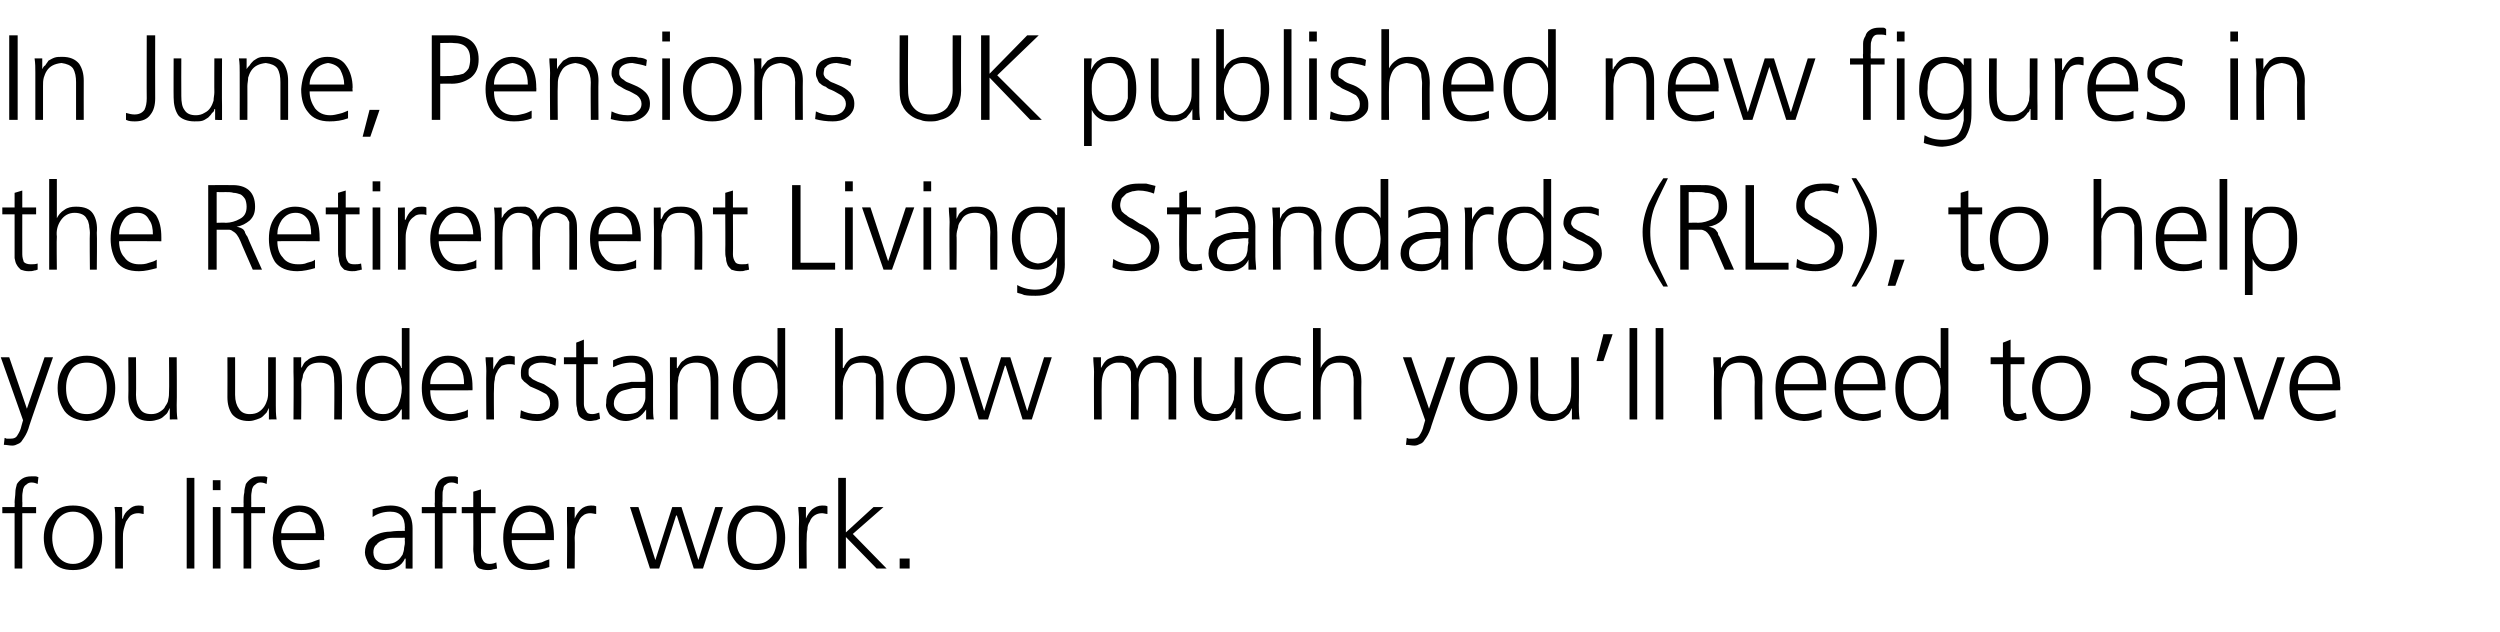
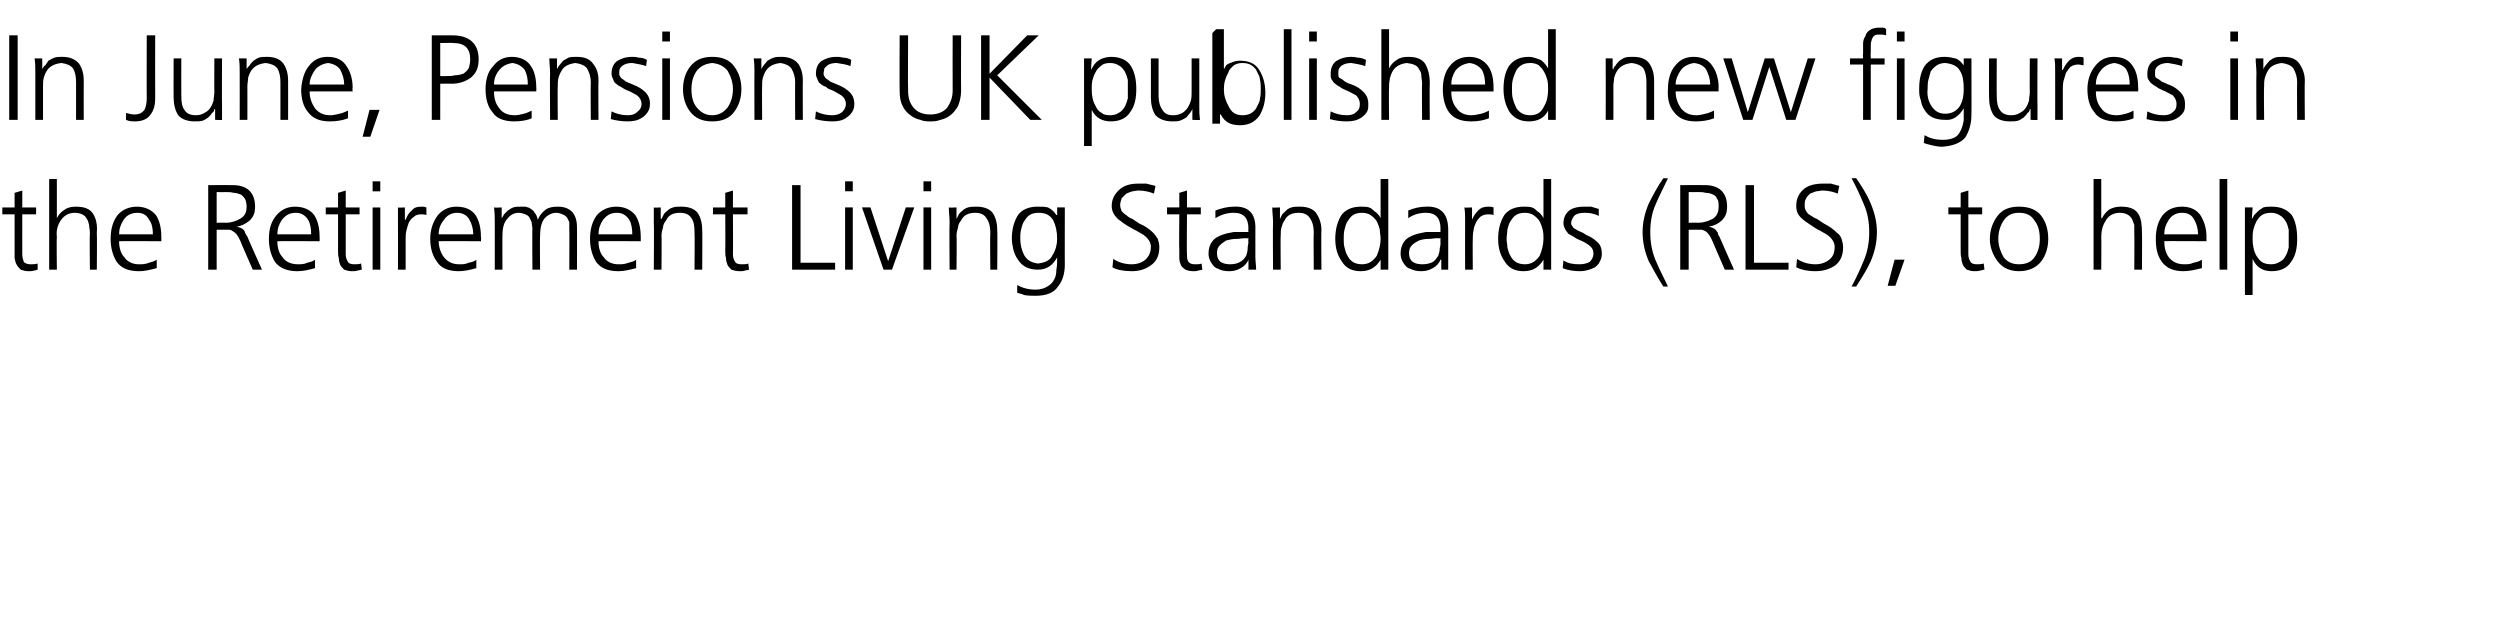
<svg xmlns="http://www.w3.org/2000/svg" version="1.1" width="325.4px" height="82.2px" viewBox="0 -3 325.4 82.2" style="top:-3px">
  <desc>In June, Pensions UK published new figures in the Retirement Living Standards (RLS), to help you understand how much ...</desc>
  <defs />
  <g id="Polygon202488">
-     <path d="m1.9 63.8l-1.6 0l0-.8l1.6 0c0 0 .03-.62 0-.6c0-.4.1-.9.1-1.3c0-.4.1-.7.2-1.1c.2-.3.4-.5.7-.7c.3-.2.7-.3 1.2-.3c.1 0 .3 0 .5 0c.2 0 .3.1.4.1c0 0-.1.9-.1.9c-.2-.1-.5-.2-.8-.2c-.3 0-.5.1-.7.3c-.2.1-.3.3-.4.6c0 .2-.1.5-.1.8c0 .2 0 .5 0 .8c.03-.03 0 .7 0 .7l1.8 0l0 .8l-1.8 0l0 7.2l-1 0l0-7.2zm5.6.8c-.4.6-.7 1.4-.7 2.4c0 1 .3 1.8.7 2.4c.5.6 1.1 1 2 1c.9 0 1.5-.4 2-1c.5-.6.7-1.4.7-2.4c0-1-.2-1.8-.7-2.4c-.5-.6-1.1-1-2-1c-.9 0-1.5.4-2 1c0 0 0 0 0 0zm-.8 5.3c-.7-.8-1-1.8-1-2.9c0-1.1.3-2.1 1-2.9c.6-.9 1.5-1.3 2.8-1.3c1.3 0 2.3.4 2.9 1.3c.6.8.9 1.8.9 2.9c0 1.1-.3 2.1-.9 2.9c-.6.9-1.6 1.3-2.9 1.3c-1.3 0-2.2-.4-2.8-1.3c0 0 0 0 0 0zm8.3-5.1c0-.8 0-1.4-.1-1.8c.03-.03 1 0 1 0l0 1.5c0 0 .05.02.1 0c.1-.5.4-.9.8-1.2c.3-.3.7-.5 1.2-.5c.3 0 .5 0 .7.1c0 0 0 1 0 1c-.2 0-.4-.1-.7-.1c-.4 0-.7.1-1 .3c-.2.2-.4.5-.6.8c-.1.3-.2.6-.3 1c-.1.4-.1.8-.1 1.1c-.01.05 0 4 0 4l-1 0c0 0-.01-6.23 0-6.2zm9.3-5.6l1 0l0 11.8l-1 0l0-11.8zm4.4 1.6l-1 0l0-1.3l1 0l0 1.3zm-1 2.2l1 0l0 8l-1 0l0-8zm4 .8l-1.6 0l0-.8l1.6 0c0 0 .02-.62 0-.6c0-.4 0-.9.1-1.3c0-.4.1-.7.2-1.1c.2-.3.4-.5.7-.7c.3-.2.6-.3 1.2-.3c.1 0 .3 0 .5 0c.2 0 .3.1.4.1c0 0-.1.9-.1.9c-.2-.1-.5-.2-.8-.2c-.3 0-.5.1-.7.3c-.2.1-.3.3-.4.6c0 .2-.1.5-.1.8c0 .2 0 .5 0 .8c.01-.03 0 .7 0 .7l1.8 0l0 .8l-1.8 0l0 7.2l-1 0l0-7.2zm9.4 2.6c0-.7-.2-1.3-.5-1.9c-.3-.6-.9-.8-1.6-.9c-.7.1-1.3.3-1.7.9c-.4.6-.7 1.2-.7 1.9c0 0 4.5 0 4.5 0zm.5 4.4c-.8.3-1.6.4-2.4.4c-1.3 0-2.2-.4-2.8-1.2c-.6-.8-.9-1.8-.9-3c.1-1.3.4-2.3 1-3.1c.6-.7 1.4-1.1 2.4-1.1c1.2 0 2 .4 2.5 1.2c.5.7.8 1.7.8 2.8c-.05-.02 0 .5 0 .5c0 0-5.56-.02-5.6 0c0 .9.3 1.6.7 2.2c.5.6 1.1.9 2 .9c.4 0 .8-.1 1.2-.2c.5-.2.8-.3 1.1-.4c0 0 0 1 0 1zm11.1-3.8c0 0-.32-.03-.3 0c-.4 0-.9 0-1.3 0c-.5 0-.9.1-1.2.3c-.4.1-.7.3-.9.6c-.3.2-.4.6-.4 1c0 .5.2.9.5 1.1c.3.3.7.4 1.2.4c.6 0 1-.1 1.4-.4c.3-.2.5-.5.7-.8c.1-.3.2-.6.2-.9c.1-.4.1-.6.1-.8c-.03-.04 0-.5 0-.5zm.1 2.7c0 0-.07.04-.1 0c-.2.5-.6.9-1 1.1c-.5.3-1 .4-1.5.4c-.6 0-1-.1-1.4-.2c-.3-.2-.6-.4-.8-.6c-.3-.6-.5-1-.5-1.5c0-.6.2-1.2.5-1.6c.3-.3.7-.6 1.2-.8c.5-.2 1.1-.3 1.6-.3c.6-.1 1.2-.1 1.7-.1c-.02.01.2 0 .2 0c0 0-.03-.4 0-.4c0-1.4-.6-2.1-1.9-2.1c-.8 0-1.6.2-2.3.7c0 0 0-1 0-1c.7-.3 1.5-.5 2.3-.5c1.9 0 2.9 1 2.9 3c0 0 0 3.5 0 3.5c0 .7 0 1.2 0 1.7c.04.03-.9 0-.9 0l0-1.3zm3.8-5.9l-1.7 0l0-.8l1.7 0c0 0-.04-.62 0-.6c0-.4 0-.9 0-1.3c0-.4.1-.7.3-1.1c.1-.3.3-.5.6-.7c.3-.2.7-.3 1.2-.3c.2 0 .3 0 .5 0c.2 0 .3.1.4.1c0 0 0 .9 0 .9c-.3-.1-.5-.2-.8-.2c-.4 0-.6.1-.8.3c-.2.1-.3.3-.3.6c-.1.2-.1.5-.1.8c0 .2 0 .5 0 .8c-.05-.03 0 .7 0 .7l1.8 0l0 .8l-1.8 0l0 7.2l-1 0l0-7.2zm7.9 0l-1.9 0c0 0 .03 5.24 0 5.2c0 .4.1.7.3 1c.1.2.4.4.8.4c.4 0 .7-.1.9-.2c0 0 .1.8.1.8c-.1 0-.3.1-.5.1c-.2.1-.5.1-.7.1c-.5 0-.8-.1-1.1-.2c-.2-.1-.4-.3-.5-.6c-.1-.2-.2-.5-.2-.8c0-.4-.1-.7-.1-1.1c.03.03 0-4.7 0-4.7l-1.5 0l0-.8l1.5 0l0-2l1-.3l0 2.3l1.9 0l0 .8zm6.5 2.6c0-.7-.1-1.3-.4-1.9c-.4-.6-.9-.8-1.6-.9c-.8.1-1.3.3-1.8.9c-.4.6-.6 1.2-.6 1.9c0 0 4.4 0 4.4 0zm.5 4.4c-.8.3-1.5.4-2.3.4c-1.4 0-2.3-.4-2.9-1.2c-.5-.8-.8-1.8-.8-3c0-1.3.3-2.3.9-3.1c.6-.7 1.5-1.1 2.5-1.1c1.1 0 1.9.4 2.5 1.2c.5.7.7 1.7.7 2.8c0-.02 0 .5 0 .5c0 0-5.52-.02-5.5 0c0 .9.2 1.6.7 2.2c.4.6 1.1.9 1.9.9c.4 0 .8-.1 1.3-.2c.4-.2.7-.3 1-.4c0 0 0 1 0 1zm2.3-6c0-.8 0-1.4 0-1.8c-.02-.03 1 0 1 0l0 1.5c0 0 .01.02 0 0c.2-.5.5-.9.8-1.2c.3-.3.8-.5 1.3-.5c.2 0 .5 0 .7.1c0 0 0 1 0 1c-.2 0-.5-.1-.8-.1c-.3 0-.7.1-.9.3c-.3.2-.5.5-.6.8c-.2.3-.3.6-.4 1c0 .4-.1.8-.1 1.1c.04.05 0 4 0 4l-1 0c0 0 .04-6.23 0-6.2zm17.7 6.2l-1.2 0l-2.2-6.9l-.1 0l-2.2 6.9l-1.2 0l-2.6-8l1.1 0l2.2 6.9l0 0l2.2-6.9l1.2 0l2.2 6.9l0 0l2.2-6.9l1 0l-2.6 8zm5-6.4c-.5.6-.7 1.4-.7 2.4c0 1 .2 1.8.7 2.4c.4.6 1.1 1 2 1c.9 0 1.5-.4 2-1c.4-.6.6-1.4.6-2.4c0-1-.2-1.8-.6-2.4c-.5-.6-1.1-1-2-1c-.9 0-1.6.4-2 1c0 0 0 0 0 0zm-.9 5.3c-.6-.8-.9-1.8-.9-2.9c0-1.1.3-2.1.9-2.9c.6-.9 1.6-1.3 2.9-1.3c1.3 0 2.2.4 2.9 1.3c.5.8.8 1.8.8 2.9c0 1.1-.3 2.1-.8 2.9c-.7.9-1.6 1.3-2.9 1.3c-1.3 0-2.3-.4-2.9-1.3c0 0 0 0 0 0zm8.4-5.1c0-.8-.1-1.4-.1-1.8c0-.03 1 0 1 0l0 1.5c0 0 .03.02 0 0c.2-.5.5-.9.8-1.2c.4-.3.8-.5 1.3-.5c.3 0 .5 0 .7.1c0 0 0 1 0 1c-.2 0-.5-.1-.7-.1c-.4 0-.7.1-1 .3c-.3.2-.5.5-.6.8c-.2.3-.3.6-.3 1c-.1.4-.1.8-.1 1.1c-.04.05 0 4 0 4l-1 0c0 0-.04-6.23 0-6.2zm5.1-5.6l1 0l0 7.1l3.6-3.3l1.3 0l-4 3.5l4.4 4.5l-1.3 0l-4-4.1l0 4.1l-1 0l0-11.8zm8 10.5l1.3 0l0 1.3l-1.3 0l0-1.3z" stroke="none" fill="#000" />
-   </g>
+     </g>
  <g id="Polygon202487">
-     <path d="m3.5 50.2l0 0l2.3-6.7l1.1 0c0 0-3.25 9.27-3.2 9.3c-.2.6-.5 1.1-.8 1.5c-.1.2-.3.4-.6.5c-.2.1-.4.2-.7.2c-.4 0-.7-.1-1.1-.1c0 0 .1-.9.1-.9c.1 0 .2.1.3.1c.1 0 .3 0 .4 0c.5 0 .8-.1 1-.5c.2-.3.4-.7.5-1.2c0-.02.2-.7.2-.7l-2.9-8.2l1.1 0l2.3 6.7zm5.8-5.1c-.5.7-.7 1.5-.7 2.4c0 1 .2 1.8.7 2.4c.4.7 1.1 1 2 1c.8 0 1.5-.3 2-1c.4-.6.6-1.4.6-2.4c0-.9-.2-1.7-.6-2.4c-.5-.6-1.2-.9-2-.9c-.9 0-1.6.3-2 .9c0 0 0 0 0 0zm-.9 5.4c-.6-.9-.9-1.8-.9-3c0-1.1.3-2.1.9-2.9c.6-.8 1.6-1.3 2.9-1.3c1.3 0 2.2.5 2.8 1.3c.6.8.9 1.8.9 2.9c0 1.2-.3 2.1-.9 3c-.6.8-1.5 1.2-2.8 1.3c-1.3-.1-2.3-.5-2.9-1.3c0 0 0 0 0 0zm14.6-.8c0 .6 0 1.2.1 1.9c0-.03-1 0-1 0l0-1.5c0 0 0 .03 0 0c-.1.2-.2.4-.3.6c-.1.2-.3.3-.5.5c-.2.2-.4.3-.7.4c-.3.1-.7.2-1.1.2c-1 0-1.7-.3-2.1-.9c-.5-.6-.7-1.3-.7-2.2c.04-.04 0-5.2 0-5.2l1 0c0 0 .04 4.91 0 4.9c0 .8.2 1.4.5 1.8c.3.5.8.7 1.5.7c.4 0 .8-.1 1.1-.3c.3-.2.6-.4.7-.7c.2-.3.4-.6.4-.9c.1-.4.1-.7.1-1c.04-.03 0-4.5 0-4.5l1 0c0 0 .04 6.17 0 6.2zm12.9 0c0 .6 0 1.2.1 1.9c-.03-.03-1 0-1 0l0-1.5c0 0-.02.03 0 0c-.1.2-.2.4-.3.6c-.2.2-.3.3-.5.5c-.2.2-.5.3-.8.4c-.3.1-.6.2-1 .2c-1 0-1.7-.3-2.2-.9c-.4-.6-.6-1.3-.6-2.2c.02-.04 0-5.2 0-5.2l1 0c0 0 .01 4.91 0 4.9c0 .8.2 1.4.5 1.8c.3.5.8.7 1.4.7c.5 0 .9-.1 1.2-.3c.3-.2.5-.4.7-.7c.2-.3.3-.6.4-.9c.1-.4.1-.7.1-1c.01-.03 0-4.5 0-4.5l1 0c0 0 .01 6.17 0 6.2zm2.3-4.3c0-.6 0-1.2 0-1.9c-.01.01 1 0 1 0l0 1.4c0 0-.02.05 0 0c.1-.1.2-.3.3-.5c.1-.2.3-.4.5-.5c.2-.2.4-.3.7-.4c.3-.1.7-.2 1.1-.2c1 0 1.7.3 2.1.9c.4.6.6 1.3.6 2.2c.04.02 0 5.2 0 5.2l-1 0c0 0 .05-4.93 0-4.9c0-.8-.1-1.4-.4-1.9c-.3-.4-.8-.6-1.5-.6c-.9 0-1.5.3-1.8.9c-.2.3-.4.6-.4 1c-.1.3-.2.7-.2 1c.05.01 0 4.5 0 4.5l-1 0c0 0 .05-6.2 0-6.2zm9.4.9c-.1.4-.1.8-.1 1.2c0 .4 0 .8.1 1.2c.1.4.2.8.4 1.1c.2.3.4.6.7.8c.3.2.7.3 1.2.3c.4 0 .8-.1 1.1-.3c.3-.2.6-.5.8-.8c.3-.7.5-1.5.5-2.3c0-.3-.1-.7-.1-1.1c-.1-.4-.3-.8-.4-1.1c-.2-.3-.5-.6-.8-.8c-.3-.2-.7-.3-1.1-.3c-.5 0-.9.1-1.2.3c-.3.2-.5.4-.7.8c-.2.3-.3.6-.4 1c0 0 0 0 0 0zm5.7 5.3l-1 0l0-1.3c0 0-.06-.01-.1 0c-.5 1-1.3 1.5-2.5 1.5c-1.1-.1-1.9-.5-2.5-1.3c-.5-.7-.8-1.7-.8-3c0-1.2.3-2.2.8-3c.5-.8 1.4-1.2 2.5-1.2c.4 0 .8.1 1.1.2c.3.1.5.3.7.4c.4.4.7.7.7 1c.04-.03.1 0 .1 0l0-5.2l1 0l0 11.9zm7.1-4.6c0-.8-.1-1.4-.4-2c-.4-.5-.9-.8-1.6-.8c-.7 0-1.3.3-1.7.9c-.5.5-.7 1.2-.7 1.9c0 0 4.4 0 4.4 0zm.5 4.3c-.7.3-1.5.5-2.3.5c-1.3-.1-2.3-.5-2.8-1.3c-.6-.7-.9-1.7-.9-3c0-1.2.3-2.2 1-3c.6-.8 1.4-1.2 2.4-1.2c1.1 0 2 .4 2.5 1.2c.5.8.7 1.7.7 2.8c.02.02 0 .5 0 .5c0 0-5.49.02-5.5 0c0 .9.2 1.6.7 2.2c.4.6 1.1.9 2 .9c.4 0 .8-.1 1.2-.2c.4-.1.8-.2 1-.4c0 0 0 1 0 1zm2.4-6c0-.7-.1-1.3-.1-1.8c0 .01 1 0 1 0l0 1.6c0 0 .03-.04 0 0c.2-.5.5-.9.8-1.3c.4-.3.8-.5 1.3-.5c.3 0 .5.1.7.1c0 0 0 1.1 0 1.1c-.2-.1-.5-.1-.7-.1c-.4 0-.7.1-1 .2c-.2.2-.5.5-.6.8c-.2.3-.3.7-.3 1c-.1.4-.1.8-.1 1.2c-.04-.01 0 4 0 4l-1 0c0 0-.04-6.29 0-6.3zm4.5 5.1c.6.3 1.3.5 2.1.5c.5 0 .9-.1 1.2-.4c.4-.2.5-.6.5-1c0-.5-.2-.9-.5-1.2c-.4-.2-.9-.5-1.4-.7c-.2-.1-.5-.2-.7-.3c-.2-.2-.4-.3-.6-.5c-.2-.1-.3-.3-.5-.5c-.1-.3-.1-.5-.1-.8c0-.8.3-1.4.8-1.7c.5-.3 1.1-.5 1.8-.5c.2 0 .5 0 .9.1c.4 0 .7.1 1.1.3c0 0-.1.9-.1.9c-.6-.3-1.2-.4-1.8-.4c-.5 0-.9.1-1.2.3c-.2.1-.3.2-.4.4c-.1.1-.1.3-.1.6c0 .2 0 .3.1.5c.2.1.3.3.5.4c.2.1.4.2.6.3c.3.1.5.2.8.3c.5.3.9.6 1.3.9c.4.4.6.9.6 1.6c0 .4 0 .7-.2 1c-.2.3-.4.6-.7.7c-.6.4-1.2.6-1.9.6c-.8 0-1.5-.2-2.2-.4c0 0 .1-1 .1-1zm10-6l-1.8 0c0 0 .01 5.18 0 5.2c0 .3.1.7.3.9c.1.3.4.4.8.4c.3 0 .6-.1.9-.2c0 0 .1.8.1.8c-.2.1-.3.1-.5.2c-.2 0-.5.1-.8.1c-.4 0-.7-.1-1-.3c-.2-.1-.4-.3-.5-.5c-.1-.3-.2-.6-.2-.9c-.1-.3-.1-.7-.1-1c.01-.03 0-4.7 0-4.7l-1.6 0l0-.9l1.6 0l0-1.9l1-.4l0 2.3l1.8 0l0 .9zm6.2 3.1c0 0-.28.01-.3 0c-.4 0-.8 0-1.3 0c-.4.1-.8.2-1.2.3c-.4.1-.7.3-.9.6c-.2.3-.4.6-.4 1.1c0 .5.2.8.6 1.1c.3.2.7.3 1.1.3c.6 0 1.1-.1 1.4-.3c.3-.3.6-.5.7-.8c.2-.4.3-.7.3-1c0-.3 0-.6 0-.8c.01 0 0-.5 0-.5zm.1 2.8c0 0-.03-.03 0 0c-.3.4-.6.8-1.1 1.1c-.5.2-1 .4-1.5.4c-.5 0-1-.1-1.3-.3c-.4-.2-.7-.4-.9-.6c-.3-.5-.5-1-.4-1.4c0-.7.1-1.2.4-1.6c.4-.4.8-.7 1.3-.9c.5-.1 1-.2 1.6-.3c.5 0 1.1 0 1.6 0c.02-.05.2 0 .2 0c0 0 .01-.46 0-.5c0-1.3-.6-2-1.8-2c-.9 0-1.6.2-2.4.6c0 0 0-.9 0-.9c.8-.4 1.5-.6 2.4-.6c1.9 0 2.8 1 2.8 3c0 0 0 3.6 0 3.6c0 .6 0 1.2.1 1.7c-.02-.03-1 0-1 0l0-1.3zm3.1-4.9c0-.6 0-1.2 0-1.9c-.04.01.9 0 .9 0l0 1.4c0 0 .05.05.1 0c0-.1.2-.3.3-.5c.1-.2.3-.4.5-.5c.2-.2.4-.3.7-.4c.3-.1.6-.2 1.1-.2c1 0 1.7.3 2.1.9c.4.6.6 1.3.6 2.2c.01.02 0 5.2 0 5.2l-1 0c0 0 .02-4.93 0-4.9c0-.8-.1-1.4-.4-1.9c-.3-.4-.8-.6-1.5-.6c-.9 0-1.5.3-1.9.9c-.2.3-.3.6-.4 1c0 .3-.1.7-.1 1c.01.01 0 4.5 0 4.5l-1 0c0 0 .02-6.2 0-6.2zm9.4.9c-.1.4-.1.8-.1 1.2c0 .4 0 .8.1 1.2c.1.4.2.8.4 1.1c.1.3.4.6.7.8c.3.2.7.3 1.2.3c.4 0 .8-.1 1.1-.3c.3-.2.5-.5.7-.8c.4-.7.6-1.5.5-2.3c0-.3 0-.7-.1-1.1c-.1-.4-.2-.8-.4-1.1c-.2-.3-.4-.6-.7-.8c-.3-.2-.7-.3-1.1-.3c-.5 0-.9.1-1.2.3c-.3.2-.6.4-.7.8c-.2.3-.3.6-.4 1c0 0 0 0 0 0zm5.6 5.3l-1 0l0-1.3c0 0 .01-.01 0 0c-.5 1-1.4 1.5-2.5 1.5c-1.1-.1-1.9-.5-2.5-1.3c-.5-.7-.8-1.7-.8-3c0-1.2.2-2.2.8-3c.5-.8 1.3-1.2 2.5-1.2c.4 0 .7.1 1 .2c.3.1.6.3.8.4c.4.4.6.7.7 1c.01-.03 0 0 0 0l0-5.2l1 0l0 11.9zm6.5-11.9l1 0l0 5.2c0 0 .05-.03.1 0c.2-.5.5-.9.9-1.2c.5-.2 1-.4 1.6-.4c1 0 1.8.3 2.2 1c.3.6.5 1.4.5 2.4c.02.05 0 4.9 0 4.9l-1 0c0 0 .02-4.84 0-4.8c0-.4 0-.7 0-1c-.1-.4-.2-.6-.3-.9c-.3-.5-.8-.7-1.6-.7c-.9 0-1.5.3-1.8 1c-.4.6-.6 1.3-.6 2.1c.02-.05 0 4.3 0 4.3l-1 0l0-11.9zm9.8 5.4c-.4.7-.7 1.5-.7 2.4c0 1 .3 1.8.7 2.4c.5.7 1.1 1 2 1c.9 0 1.5-.3 2-1c.5-.6.7-1.4.7-2.4c0-.9-.2-1.7-.7-2.4c-.5-.6-1.1-.9-2-.9c-.9 0-1.5.3-2 .9c0 0 0 0 0 0zm-.8 5.4c-.7-.9-1-1.8-1-3c0-1.1.3-2.1 1-2.9c.6-.8 1.5-1.3 2.8-1.3c1.3 0 2.3.5 2.9 1.3c.6.8.9 1.8.9 2.9c0 1.2-.3 2.1-.9 3c-.6.8-1.6 1.2-2.9 1.3c-1.3-.1-2.2-.5-2.8-1.3c0 0 0 0 0 0zm16.6 1.1l-1.2 0l-2.2-7l-.1 0l-2.2 7l-1.2 0l-2.5-8.1l1 0l2.2 7l0 0l2.2-7l1.2 0l2.2 7l0 0l2.2-7l1 0l-2.6 8.1zm17.8 0c0 0 .01-5.39 0-5.4c0-.3 0-.6-.1-.8c0-.3-.1-.5-.3-.6c-.1-.2-.3-.4-.5-.5c-.2-.1-.5-.1-.8-.1c-.6 0-1.1.2-1.5.7c-.4.5-.7 1.2-.7 2.2c.04.01 0 4.5 0 4.5l-1 0c0 0 .04-5.39 0-5.4c0-.3 0-.6 0-.8c-.1-.3-.2-.5-.3-.6c-.1-.2-.3-.4-.5-.5c-.3-.1-.5-.1-.9-.1c-.5 0-1 .2-1.5.7c-.4.5-.6 1.2-.6 2.2c-.03.01 0 4.5 0 4.5l-1 0c0 0-.03-6.2 0-6.2c0-.6-.1-1.2-.1-1.9c.01.01 1 0 1 0l0 1.4c0 0 0-.02 0 0c.1-.2.2-.3.3-.5c.1-.2.3-.4.4-.5c.2-.2.5-.3.8-.4c.2-.1.6-.2 1-.2c.2 0 .4 0 .6.1c.2 0 .5.1.7.2c.2.1.4.3.5.5c.2.3.3.6.4.9c0 0 0 0 0 0c.2-.5.5-.9.9-1.2c.5-.3 1-.5 1.7-.5c.8 0 1.4.3 1.9.8c.4.5.6 1.1.6 1.9c.01.02 0 5.6 0 5.6l-1 0zm9.6-1.9c0 .6 0 1.2 0 1.9c.04-.03-.9 0-.9 0l0-1.5c0 0-.06.03-.1 0c0 .2-.1.4-.3.6c-.1.2-.2.3-.4.5c-.2.2-.5.3-.8.4c-.3.1-.6.2-1.1.2c-.9 0-1.7-.3-2.1-.9c-.4-.6-.6-1.3-.6-2.2c-.02-.04 0-5.2 0-5.2l1 0c0 0-.02 4.91 0 4.9c0 .8.1 1.4.4 1.8c.3.5.8.7 1.5.7c.4 0 .8-.1 1.1-.3c.4-.2.6-.4.8-.7c.2-.3.3-.6.4-.9c0-.4.1-.7.1-1c-.02-.03 0-4.5 0-4.5l1 0c0 0-.02 6.17 0 6.2zm7.6-5.1c-.6-.3-1.2-.4-1.8-.4c-.9 0-1.7.3-2.2.9c-.5.6-.8 1.4-.8 2.4c0 1 .3 1.8.8 2.4c.5.7 1.2 1 2.1 1c.7 0 1.3-.1 1.9-.4c0 0 0 1 0 1c-.6.2-1.3.3-2 .3c-1.3-.1-2.3-.5-2.9-1.3c-.7-.8-1-1.8-1-3c0-1.2.4-2.3 1.1-3c.7-.8 1.7-1.2 2.9-1.2c.5 0 .9.1 1.2.1c.2.1.4.1.5.1c.1.1.2.1.2.1c0 0 0 1 0 1zm1.6-4.9l1 0l0 5.2c0 0 .01-.03 0 0c.2-.5.6-.9 1-1.2c.4-.2.9-.4 1.5-.4c1.1 0 1.8.3 2.2 1c.4.6.6 1.4.6 2.4c-.03.05 0 4.9 0 4.9l-1 0c0 0-.02-4.84 0-4.8c0-.4 0-.7-.1-1c0-.4-.1-.6-.3-.9c-.2-.5-.7-.7-1.5-.7c-.9 0-1.5.3-1.9 1c-.4.6-.5 1.3-.5 2.1c-.02-.05 0 4.3 0 4.3l-1 0l0-11.9zm15.1 10.5l0 0l2.3-6.7l1.1 0c0 0-3.25 9.27-3.2 9.3c-.2.6-.5 1.1-.8 1.5c-.1.2-.3.4-.6.5c-.2.1-.4.2-.7.2c-.4 0-.7-.1-1.1-.1c0 0 .1-.9.1-.9c.1 0 .2.1.3.1c.1 0 .3 0 .4 0c.5 0 .8-.1 1-.5c.2-.3.4-.7.5-1.2c0-.02.2-.7.2-.7l-2.9-8.2l1.1 0l2.3 6.7zm5.8-5.1c-.5.7-.7 1.5-.7 2.4c0 1 .2 1.8.7 2.4c.4.7 1.1 1 2 1c.8 0 1.5-.3 2-1c.4-.6.6-1.4.6-2.4c0-.9-.2-1.7-.6-2.4c-.5-.6-1.2-.9-2-.9c-.9 0-1.6.3-2 .9c0 0 0 0 0 0zm-.9 5.4c-.6-.9-.9-1.8-.9-3c0-1.1.3-2.1.9-2.9c.6-.8 1.6-1.3 2.9-1.3c1.3 0 2.2.5 2.8 1.3c.6.8.9 1.8.9 2.9c0 1.2-.3 2.1-.9 3c-.6.8-1.5 1.2-2.8 1.3c-1.3-.1-2.3-.5-2.9-1.3c0 0 0 0 0 0zm14.6-.8c0 .6 0 1.2.1 1.9c0-.03-1 0-1 0l0-1.5c0 0 .01.03 0 0c-.1.2-.2.4-.3.6c-.1.2-.3.3-.5.5c-.2.2-.4.3-.7.4c-.3.1-.7.2-1.1.2c-1 0-1.7-.3-2.1-.9c-.5-.6-.7-1.3-.7-2.2c.05-.04 0-5.2 0-5.2l1 0c0 0 .04 4.91 0 4.9c0 .8.2 1.4.5 1.8c.3.5.8.7 1.5.7c.4 0 .8-.1 1.1-.3c.3-.2.6-.4.7-.7c.2-.3.4-.6.4-.9c.1-.4.1-.7.1-1c.04-.03 0-4.5 0-4.5l1 0c0 0 .04 6.17 0 6.2zm3.2-9.2l1.2 0l-1.2 3.5l-.9 0l.9-3.5zm3.4-.8l1 0l0 11.9l-1 0l0-11.9zm3.4 0l1 0l0 11.9l-1 0l0-11.9zm7.6 5.7c0-.6-.1-1.2-.1-1.9c0 .01 1 0 1 0l0 1.4c0 0-.01.05 0 0c.1-.1.2-.3.3-.5c.2-.2.3-.4.5-.5c.2-.2.4-.3.7-.4c.3-.1.7-.2 1.1-.2c1 0 1.7.3 2.1.9c.4.6.7 1.3.7 2.2c-.05.02 0 5.2 0 5.2l-1 0c0 0-.04-4.93 0-4.9c0-.8-.2-1.4-.5-1.9c-.3-.4-.8-.6-1.5-.6c-.8 0-1.5.3-1.8.9c-.2.3-.3.6-.4 1c-.1.3-.1.7-.1 1c-.05.01 0 4.5 0 4.5l-1 0c0 0-.04-6.2 0-6.2zm13.5 1.6c0-.8-.1-1.4-.4-2c-.4-.5-.9-.8-1.6-.8c-.8 0-1.3.3-1.8.9c-.4.5-.6 1.2-.6 1.9c0 0 4.4 0 4.4 0zm.5 4.3c-.8.3-1.5.5-2.3.5c-1.4-.1-2.3-.5-2.9-1.3c-.5-.7-.8-1.7-.8-3c0-1.2.3-2.2.9-3c.6-.8 1.5-1.2 2.5-1.2c1.1 0 1.9.4 2.5 1.2c.5.8.7 1.7.7 2.8c0 .02 0 .5 0 .5c0 0-5.52.02-5.5 0c0 .9.2 1.6.7 2.2c.4.6 1.1.9 1.9.9c.4 0 .8-.1 1.3-.2c.4-.1.7-.2 1-.4c0 0 0 1 0 1zm7.3-4.3c0-.8-.2-1.4-.5-2c-.3-.5-.9-.8-1.6-.8c-.7 0-1.3.3-1.7.9c-.5.5-.7 1.2-.7 1.9c0 0 4.5 0 4.5 0zm.4 4.3c-.7.3-1.5.5-2.3.5c-1.3-.1-2.3-.5-2.8-1.3c-.6-.7-.9-1.7-.9-3c0-1.2.4-2.2 1-3c.6-.8 1.4-1.2 2.4-1.2c1.2 0 2 .4 2.5 1.2c.5.8.7 1.7.7 2.8c.05.02 0 .5 0 .5c0 0-5.47.02-5.5 0c0 .9.3 1.6.7 2.2c.5.6 1.1.9 2 .9c.4 0 .8-.1 1.2-.2c.5-.1.8-.2 1-.4c0 0 0 1 0 1zm3.1-5c-.1.4-.1.8-.1 1.2c0 .4 0 .8.1 1.2c.1.4.2.8.4 1.1c.2.3.4.6.7.8c.3.2.7.3 1.2.3c.4 0 .8-.1 1.1-.3c.3-.2.6-.5.8-.8c.3-.7.5-1.5.5-2.3c0-.3-.1-.7-.1-1.1c-.1-.4-.3-.8-.4-1.1c-.2-.3-.5-.6-.8-.8c-.3-.2-.7-.3-1.1-.3c-.5 0-.9.1-1.2.3c-.3.2-.5.4-.7.8c-.2.3-.3.6-.4 1c0 0 0 0 0 0zm5.7 5.3l-1 0l0-1.3c0 0-.05-.01-.1 0c-.5 1-1.3 1.5-2.5 1.5c-1.1-.1-1.9-.5-2.4-1.3c-.6-.7-.9-1.7-.9-3c0-1.2.3-2.2.8-3c.5-.8 1.4-1.2 2.5-1.2c.4 0 .8.1 1.1.2c.3.1.5.3.7.4c.4.4.7.7.7 1c.05-.03.1 0 .1 0l0-5.2l1 0l0 11.9zm9.9-7.2l-1.8 0c0 0 0 5.18 0 5.2c0 .3.1.7.3.9c.1.3.4.4.8.4c.3 0 .6-.1.9-.2c0 0 .1.8.1.8c-.2.1-.3.1-.5.2c-.3 0-.5.1-.8.1c-.4 0-.7-.1-1-.3c-.2-.1-.4-.3-.5-.5c-.1-.3-.2-.6-.2-.9c-.1-.3-.1-.7-.1-1c.01-.03 0-4.7 0-4.7l-1.6 0l0-.9l1.6 0l0-1.9l1-.4l0 2.3l1.8 0l0 .9zm2.8.7c-.4.7-.7 1.5-.7 2.4c0 1 .3 1.8.7 2.4c.5.7 1.1 1 2 1c.9 0 1.6-.3 2-1c.5-.6.7-1.4.7-2.4c0-.9-.2-1.7-.7-2.4c-.4-.6-1.1-.9-2-.9c-.9 0-1.5.3-2 .9c0 0 0 0 0 0zm-.8 5.4c-.6-.9-1-1.8-1-3c0-1.1.4-2.1 1-2.9c.6-.8 1.5-1.3 2.8-1.3c1.3 0 2.3.5 2.9 1.3c.6.8.9 1.8.9 2.9c0 1.2-.3 2.1-.9 3c-.6.8-1.6 1.2-2.9 1.3c-1.3-.1-2.2-.5-2.8-1.3c0 0 0 0 0 0zm11.9-.1c.6.3 1.3.5 2.1.5c.5 0 .9-.1 1.3-.4c.3-.2.5-.6.5-1c0-.5-.2-.9-.6-1.2c-.4-.2-.8-.5-1.3-.7c-.3-.1-.5-.2-.7-.3c-.2-.2-.4-.3-.6-.5c-.2-.1-.4-.3-.5-.5c-.1-.3-.2-.5-.2-.8c0-.8.3-1.4.9-1.7c.5-.3 1.1-.5 1.8-.5c.2 0 .5 0 .9.1c.3 0 .7.1 1.1.3c0 0-.1.9-.1.9c-.6-.3-1.2-.4-1.8-.4c-.5 0-1 .1-1.3.3c-.1.1-.2.2-.3.4c-.1.1-.2.3-.2.6c0 .2.1.3.2.5c.1.1.3.3.5.4c.2.1.4.2.6.3c.3.1.5.2.7.3c.6.3 1 .6 1.4.9c.4.4.6.9.6 1.6c0 .4-.1.7-.3 1c-.1.3-.4.6-.6.7c-.6.4-1.2.6-1.9.6c-.8 0-1.5-.2-2.3-.4c0 0 .1-1 .1-1zm11.2-2.9c0 0-.32.01-.3 0c-.4 0-.9 0-1.3 0c-.5.1-.9.2-1.2.3c-.4.1-.7.3-.9.6c-.3.3-.4.6-.4 1.1c0 .5.2.8.5 1.1c.3.2.7.3 1.2.3c.6 0 1-.1 1.4-.3c.3-.3.5-.5.7-.8c.1-.4.2-.7.2-1c.1-.3.1-.6.1-.8c-.03 0 0-.5 0-.5zm.1 2.8c0 0-.07-.03-.1 0c-.2.4-.6.8-1 1.1c-.5.2-1 .4-1.5.4c-.6 0-1-.1-1.4-.3c-.3-.2-.6-.4-.8-.6c-.4-.5-.5-1-.5-1.4c0-.7.2-1.2.5-1.6c.3-.4.7-.7 1.2-.9c.5-.1 1.1-.2 1.6-.3c.6 0 1.2 0 1.7 0c-.02-.05.2 0 .2 0c0 0-.03-.46 0-.5c0-1.3-.6-2-1.9-2c-.8 0-1.6.2-2.3.6c0 0 0-.9 0-.9c.7-.4 1.5-.6 2.3-.6c1.9 0 2.9 1 2.9 3c0 0 0 3.6 0 3.6c0 .6 0 1.2 0 1.7c.04-.03-.9 0-.9 0l0-1.3zm5.9 1.3l-1.2 0l-2.7-8.1l1.1 0l2.2 7l0 0l2.4-7l1 0l-2.8 8.1zm9-4.6c0-.8-.2-1.4-.5-2c-.3-.5-.9-.8-1.6-.8c-.7 0-1.3.3-1.7.9c-.5.5-.7 1.2-.7 1.9c0 0 4.5 0 4.5 0zm.4 4.3c-.7.3-1.5.5-2.3.5c-1.3-.1-2.3-.5-2.8-1.3c-.6-.7-.9-1.7-.9-3c0-1.2.4-2.2 1-3c.6-.8 1.4-1.2 2.4-1.2c1.2 0 2 .4 2.5 1.2c.5.8.7 1.7.7 2.8c.05.02 0 .5 0 .5c0 0-5.47.02-5.5 0c0 .9.3 1.6.7 2.2c.5.6 1.1.9 2 .9c.4 0 .8-.1 1.2-.2c.5-.1.8-.2 1-.4c0 0 0 1 0 1z" stroke="none" fill="#000" />
-   </g>
+     </g>
  <g id="Polygon202486">
    <path d="m4.7 24.9l-1.8 0c0 0-.01 5.22 0 5.2c0 .4.1.7.2 1c.2.2.5.3.9.3c.3 0 .6 0 .9-.1c0 0 0 .8 0 .8c-.1 0-.2.1-.4.1c-.3.1-.5.1-.8.1c-.4 0-.7-.1-1-.2c-.2-.2-.4-.4-.5-.6c-.2-.3-.2-.5-.3-.9c0-.3 0-.6 0-1c0 .01 0-4.7 0-4.7l-1.6 0l0-.9l1.6 0l0-1.9l1-.3l0 2.2l1.8 0l0 .9zm1.7-4.6l1 0l0 5.1c0 0-.02.01 0 0c.2-.4.5-.8 1-1.1c.4-.3.9-.4 1.5-.4c1.1 0 1.8.3 2.2.9c.4.6.6 1.5.5 2.5c.05-.01 0 4.8 0 4.8l-.9 0c0 0-.05-4.8 0-4.8c0-.4-.1-.7-.1-1c-.1-.3-.1-.6-.3-.8c-.2-.5-.8-.8-1.6-.8c-.8 0-1.4.4-1.8 1c-.4.6-.6 1.3-.5 2.1c-.05-.01 0 4.3 0 4.3l-1 0l0-11.8zm13.5 7.2c0-.7-.1-1.4-.5-1.9c-.3-.6-.8-.9-1.5-.9c-.8 0-1.4.3-1.8.9c-.4.6-.6 1.2-.6 1.9c0 0 4.4 0 4.4 0zm.5 4.4c-.8.2-1.5.4-2.3.4c-1.4 0-2.3-.4-2.9-1.2c-.5-.8-.8-1.8-.8-3c0-1.3.3-2.3.9-3.1c.6-.7 1.5-1.1 2.5-1.1c1.1 0 1.9.4 2.5 1.1c.5.8.7 1.7.7 2.9c0-.04 0 .5 0 .5c0 0-5.52-.04-5.5 0c0 .8.2 1.6.7 2.1c.4.6 1.1.9 1.9.9c.4 0 .8 0 1.3-.2c.4-.1.7-.2 1-.4c0 0 0 1.1 0 1.1zm6.7-10.8c0 0 2.86-.03 2.9 0c2.1-.1 3.2.9 3.2 2.8c0 .8-.2 1.3-.7 1.8c-.5.4-1 .7-1.7.8c0 0 0 0 0 0c.4.1.7.2.9.4c.1.1.2.3.2.4c.1.2.2.4.3.5c-.02.04 1.9 4.3 1.9 4.3l-1.2 0c0 0-1.64-3.72-1.6-3.7c-.3-.7-.6-1.1-1-1.3c-.1-.1-.3-.2-.5-.2c-.2 0-.4 0-.7 0c.01.01-.9 0-.9 0l0 5.2l-1.1 0l0-11zm1.1 4.9c0 0 1.16-.04 1.2 0c.6 0 1.3-.2 1.8-.5c.6-.3.9-.8.9-1.6c0-.4-.1-.8-.2-1c-.2-.3-.4-.5-.6-.6c-.3-.1-.6-.2-.9-.2c-.3-.1-.7-.1-1.1-.1c.03.02-1.1 0-1.1 0l0 4zm12.3 1.5c0-.7-.1-1.4-.4-1.9c-.4-.6-.9-.9-1.6-.9c-.8 0-1.3.3-1.8.9c-.4.6-.6 1.2-.6 1.9c0 0 4.4 0 4.4 0zm.5 4.4c-.7.2-1.5.4-2.3.4c-1.3 0-2.3-.4-2.9-1.2c-.5-.8-.8-1.8-.8-3c0-1.3.3-2.3 1-3.1c.6-.7 1.4-1.1 2.4-1.1c1.1 0 2 .4 2.5 1.1c.5.8.7 1.7.7 2.9c.02-.04 0 .5 0 .5c0 0-5.5-.04-5.5 0c0 .8.2 1.6.7 2.1c.4.6 1.1.9 2 .9c.3 0 .8 0 1.2-.2c.4-.1.8-.2 1-.4c0 0 0 1.1 0 1.1zm5.8-7l-1.8 0c0 0 0 5.22 0 5.2c0 .4.1.7.3 1c.1.2.4.3.8.3c.3 0 .6 0 .9-.1c0 0 .1.8.1.8c-.2 0-.3.1-.5.1c-.3.1-.5.1-.8.1c-.4 0-.7-.1-1-.2c-.2-.2-.4-.4-.5-.6c-.1-.3-.2-.5-.2-.9c-.1-.3-.1-.6-.1-1c0 .01 0-4.7 0-4.7l-1.6 0l0-.9l1.6 0l0-1.9l1-.3l0 2.2l1.8 0l0 .9zm2.7-3l-1 0l0-1.3l1 0l0 1.3zm-1 2.1l1 0l0 8.1l-1 0l0-8.1zm3.3 1.8c0-.7 0-1.3 0-1.8c-.05.05.9 0 .9 0l0 1.6c0 0 .08 0 .1 0c.2-.5.4-.9.8-1.2c.3-.4.7-.5 1.3-.5c.2 0 .4 0 .6.1c0 0 0 1 0 1c-.2-.1-.4-.1-.7-.1c-.4 0-.7.1-.9.3c-.3.2-.5.4-.7.8c-.1.3-.2.6-.3 1c-.1.4-.1.8-.1 1.1c.01.03 0 4 0 4l-1 0c0 0 .02-6.25 0-6.3zm9.8 1.7c0-.7-.2-1.4-.5-1.9c-.3-.6-.9-.9-1.6-.9c-.7 0-1.3.3-1.7.9c-.5.6-.7 1.2-.7 1.9c0 0 4.5 0 4.5 0zm.4 4.4c-.7.2-1.5.4-2.3.4c-1.3 0-2.3-.4-2.8-1.2c-.6-.8-.9-1.8-.9-3c0-1.3.4-2.3 1-3.1c.6-.7 1.4-1.1 2.4-1.1c1.2 0 2 .4 2.5 1.1c.5.8.7 1.7.7 2.9c.05-.04 0 .5 0 .5c0 0-5.47-.04-5.5 0c0 .8.3 1.6.7 2.1c.5.6 1.1.9 2 .9c.4 0 .8 0 1.2-.2c.5-.1.8-.2 1-.4c0 0 0 1.1 0 1.1zm12.1.2c0 0 .03-5.35 0-5.3c0-.3 0-.6 0-.9c-.1-.2-.2-.4-.3-.6c-.2-.2-.3-.3-.6-.4c-.2-.1-.5-.2-.8-.2c-.5 0-1 .2-1.5.7c-.4.5-.6 1.2-.6 2.3c-.05-.05 0 4.4 0 4.4l-1 0c0 0-.04-5.35 0-5.3c0-.3-.1-.6-.1-.9c-.1-.2-.2-.4-.3-.6c-.1-.2-.3-.3-.5-.4c-.3-.1-.5-.2-.9-.2c-.5 0-1 .2-1.4.7c-.5.5-.7 1.2-.7 2.3c-.02-.05 0 4.4 0 4.4l-1 0c0 0-.01-6.16 0-6.2c0-.6 0-1.2-.1-1.9c.02.05 1 0 1 0l0 1.4c0 0 .02.02 0 0c.1-.1.2-.3.3-.5c.1-.1.3-.3.5-.5c.2-.1.4-.3.7-.4c.3-.1.6-.1 1-.1c.2 0 .4 0 .6 0c.3.1.5.1.7.3c.2.1.4.3.5.5c.2.2.3.5.4.9c0 0 0 0 0 0c.2-.5.5-.9 1-1.3c.4-.3.9-.4 1.6-.4c.8 0 1.4.2 1.9.7c.4.5.6 1.1.6 2c.02-.04 0 5.5 0 5.5l-1 0zm8.2-4.6c0-.7-.1-1.4-.4-1.9c-.4-.6-.9-.9-1.6-.9c-.8 0-1.3.3-1.8.9c-.4.6-.6 1.2-.6 1.9c0 0 4.4 0 4.4 0zm.5 4.4c-.8.2-1.5.4-2.3.4c-1.4 0-2.3-.4-2.9-1.2c-.5-.8-.8-1.8-.8-3c0-1.3.3-2.3.9-3.1c.6-.7 1.5-1.1 2.5-1.1c1.1 0 1.9.4 2.5 1.1c.5.8.7 1.7.7 2.9c.01-.04 0 .5 0 .5c0 0-5.51-.04-5.5 0c0 .8.2 1.6.7 2.1c.4.6 1.1.9 1.9.9c.4 0 .8 0 1.3-.2c.4-.1.8-.2 1-.4c0 0 0 1.1 0 1.1zm2.3-6c0-.6 0-1.2 0-1.9c-.02.05.9 0 .9 0l0 1.5c0 0 .08-.01.1 0c.1-.2.2-.4.3-.6c.1-.2.3-.3.5-.5c.2-.2.4-.3.7-.4c.3-.1.7-.1 1.1-.1c1 0 1.7.3 2.1.8c.4.6.6 1.3.6 2.3c.04-.04 0 5.1 0 5.1l-1 0c0 0 .04-4.89 0-4.9c0-.8-.1-1.4-.4-1.8c-.3-.5-.8-.7-1.5-.7c-.9 0-1.5.3-1.8 1c-.2.2-.4.6-.4.9c-.1.3-.2.7-.2 1.1c.04-.05 0 4.4 0 4.4l-1 0c0 0 .05-6.16 0-6.2zm12.2-1l-1.9 0c0 0 .03 5.22 0 5.2c0 .4.1.7.3 1c.1.2.4.3.8.3c.4 0 .7 0 .9-.1c0 0 .1.8.1.8c-.1 0-.3.1-.5.1c-.2.1-.5.1-.7.1c-.5 0-.8-.1-1.1-.2c-.2-.2-.4-.4-.5-.6c-.1-.3-.2-.5-.2-.9c-.1-.3-.1-.6-.1-1c.03.01 0-4.7 0-4.7l-1.6 0l0-.9l1.6 0l0-1.9l1-.3l0 2.2l1.9 0l0 .9zm5.8-3.8l1.1 0l0 10.1l4.5 0l0 .9l-5.6 0l0-11zm7.9.8l-1 0l0-1.3l1 0l0 1.3zm-1 2.1l1 0l0 8.1l-1 0l0-8.1zm6.1 8.1l-1.1 0l-2.8-8.1l1.1 0l2.3 7l0 0l2.3-7l1.1 0l-2.9 8.1zm5.1-10.2l-1 0l0-1.3l1 0l0 1.3zm-1 2.1l1 0l0 8.1l-1 0l0-8.1zm3.4 1.9c0-.6-.1-1.2-.1-1.9c-.01.05 1 0 1 0l0 1.5c0 0-.01-.01 0 0c.1-.2.2-.4.3-.6c.1-.2.3-.3.5-.5c.2-.2.4-.3.7-.4c.3-.1.7-.1 1.1-.1c1 0 1.7.3 2.1.8c.4.6.6 1.3.6 2.3c.05-.04 0 5.1 0 5.1l-.9 0c0 0-.05-4.89 0-4.9c0-.8-.2-1.4-.5-1.8c-.3-.5-.8-.7-1.5-.7c-.8 0-1.5.3-1.8 1c-.2.2-.4.6-.4.9c-.1.3-.2.7-.2 1.1c.05-.05 0 4.4 0 4.4l-.9 0c0 0-.05-6.16 0-6.2zm15 5.5c0 1.2-.3 2.2-.9 2.9c-.5.8-1.5 1.2-2.9 1.2c-.5 0-1 0-1.5-.1c-.4-.2-.7-.2-.9-.3c0 0 0-1 0-1c.7.4 1.5.6 2.4.6c.7 0 1.2-.2 1.5-.4c.4-.2.7-.5.9-.9c.2-.3.3-.8.3-1.3c.1-.5.1-1 .1-1.6c0 0 0 0 0 0c-.6 1.1-1.4 1.6-2.5 1.6c-1.3 0-2.1-.5-2.6-1.3c-.3-.4-.5-.9-.6-1.3c-.1-.5-.2-1-.2-1.4c0-1.3.3-2.3.8-3.1c.5-.7 1.4-1.1 2.5-1.1c.6 0 1 0 1.4.1c.4.2.8.5 1.1 1c.05-.04.1 0 .1 0l0-1l1 0c0 0-.02 7.45 0 7.4zm-5.7-4.5c-.1.4-.1.8-.1 1.2c0 .8.2 1.5.5 2.1c.4.7 1 1 1.8 1.1c.9-.1 1.6-.4 1.9-1.1c.4-.6.6-1.4.6-2.1c0-1-.2-1.8-.5-2.4c-.4-.7-1-1-1.9-1c-.5 0-.9.1-1.2.3c-.3.2-.5.5-.7.8c-.2.3-.3.7-.4 1.1c0 0 0 0 0 0zm12 3.8c.6.4 1.4.7 2.4.7c.7 0 1.3-.2 1.8-.6c.4-.4.7-.9.7-1.7c0-.5-.3-1-.8-1.4c-.2-.2-.5-.3-.8-.5c-.3-.2-.6-.3-.9-.5c-.4-.2-.7-.4-1-.6c-.3-.2-.5-.4-.8-.6c-.5-.5-.8-1-.8-1.7c0-.9.4-1.6 1.1-2.2c.6-.5 1.4-.7 2.4-.7c.3 0 .6 0 1 0c.4.1.8.2 1.2.3c0 0-.2 1-.2 1c-.5-.2-1.2-.4-2-.4c-.3 0-.6.1-.8.1c-.3.1-.6.2-.8.3c-.2.2-.4.4-.6.6c-.1.3-.2.6-.2.9c0 .3.1.5.2.8c.2.2.4.4.6.5c.2.2.5.4.8.5c.3.2.6.4.9.6c.7.3 1.3.7 1.8 1.2c.2.2.4.5.6.8c.1.3.2.7.2 1.1c0 1.1-.4 1.9-1.2 2.4c-.7.5-1.5.7-2.4.7c-1.1 0-2-.2-2.5-.5c0 0 .1-1.1.1-1.1zm11.4-5.8l-1.8 0c0 0-.05 5.22 0 5.2c0 .4 0 .7.2 1c.2.2.4.3.8.3c.4 0 .7 0 .9-.1c0 0 .1.8.1.8c-.1 0-.3.1-.5.1c-.2.1-.4.1-.7.1c-.4 0-.8-.1-1-.2c-.3-.2-.5-.4-.6-.6c-.1-.3-.2-.5-.2-.9c0-.3 0-.6 0-1c-.05.01 0-4.7 0-4.7l-1.6 0l0-.9l1.6 0l0-1.9l1-.3l0 2.2l1.8 0l0 .9zm6.2 3.1c0 0-.33.05-.3 0c-.5 0-.9.1-1.3.1c-.5 0-.9.1-1.3.2c-.3.2-.6.4-.8.6c-.3.3-.4.6-.4 1.1c0 .5.2.9.5 1.1c.3.2.7.3 1.2.3c.5 0 1-.1 1.3-.3c.4-.2.6-.5.8-.8c.1-.3.2-.6.2-1c0-.3.1-.6.1-.8c-.05.04 0-.5 0-.5zm0 2.8c0 0 .01.01 0 0c-.2.5-.6.9-1 1.1c-.5.3-1 .4-1.5.4c-.6 0-1.1-.1-1.4-.3c-.4-.1-.6-.3-.8-.6c-.4-.5-.5-1-.5-1.4c0-.7.2-1.2.5-1.6c.3-.4.7-.6 1.2-.8c.5-.2 1-.3 1.6-.4c.6 0 1.1 0 1.7 0c-.04-.01.2 0 .2 0c0 0-.05-.42 0-.4c0-1.4-.6-2.1-1.9-2.1c-.8 0-1.6.2-2.4.7c0 0 0-1 0-1c.8-.3 1.6-.5 2.4-.5c1.9-.1 2.9.9 2.8 3c0 0 0 3.5 0 3.5c0 .6.1 1.2.1 1.7c.03.01-1 0-1 0l0-1.3zm3.2-4.9c0-.6-.1-1.2-.1-1.9c0 .05 1 0 1 0l0 1.5c0 0-.01-.01 0 0c.1-.2.2-.4.3-.6c.2-.2.3-.3.5-.5c.2-.2.4-.3.7-.4c.3-.1.7-.1 1.1-.1c1 0 1.7.3 2.1.8c.4.6.7 1.3.7 2.3c-.05-.04 0 5.1 0 5.1l-1 0c0 0-.04-4.89 0-4.9c0-.8-.2-1.4-.5-1.8c-.3-.5-.8-.7-1.5-.7c-.8 0-1.5.3-1.8 1c-.2.2-.3.6-.4.9c-.1.3-.1.7-.1 1.1c-.04-.05 0 4.4 0 4.4l-1 0c0 0-.04-6.16 0-6.2zm9.3 1c-.1.4-.1.8-.1 1.2c0 .4 0 .7.1 1.1c.1.4.2.8.4 1.1c.2.4.4.6.7.8c.3.2.7.3 1.2.3c.4 0 .8-.1 1.1-.3c.3-.2.6-.5.8-.8c.3-.7.5-1.5.5-2.2c0-.4-.1-.8-.1-1.2c-.1-.4-.2-.7-.4-1.1c-.2-.3-.5-.6-.8-.8c-.3-.2-.7-.3-1.1-.3c-.5 0-.9.1-1.2.3c-.3.2-.5.5-.7.8c-.2.3-.3.7-.4 1.1c0 0 0 0 0 0zm5.7 5.2l-1 0l0-1.3c0 0-.05.03 0 0c-.6 1-1.4 1.5-2.6 1.5c-1.1 0-1.9-.4-2.4-1.2c-.6-.8-.9-1.8-.9-3c0-1.3.3-2.3.8-3.1c.5-.7 1.4-1.1 2.5-1.1c.4 0 .8 0 1.1.1c.3.1.5.3.7.5c.5.3.7.7.8.9c-.05.01 0 0 0 0l0-5.1l1 0l0 11.8zm6.8-4.1c0 0-.32.05-.3 0c-.5 0-.9.1-1.3.1c-.5 0-.9.1-1.2.2c-.4.2-.7.4-.9.6c-.3.3-.4.6-.4 1.1c0 .5.2.9.5 1.1c.3.2.7.3 1.2.3c.6 0 1-.1 1.4-.3c.3-.2.5-.5.7-.8c.1-.3.2-.6.2-1c.1-.3.1-.6.1-.8c-.03.04 0-.5 0-.5zm.1 2.8c0 0-.07.01-.1 0c-.2.5-.6.9-1 1.1c-.5.3-1 .4-1.5.4c-.6 0-1-.1-1.4-.3c-.4-.1-.6-.3-.8-.6c-.4-.5-.5-1-.5-1.4c0-.7.2-1.2.5-1.6c.3-.4.7-.6 1.2-.8c.5-.2 1.1-.3 1.6-.4c.6 0 1.1 0 1.7 0c-.02-.01.2 0 .2 0c0 0-.03-.42 0-.4c0-1.4-.6-2.1-1.9-2.1c-.8 0-1.6.2-2.3.7c0 0 0-1 0-1c.7-.3 1.5-.5 2.3-.5c1.9-.1 2.9.9 2.9 3c0 0 0 3.5 0 3.5c0 .6 0 1.2 0 1.7c.04.01-.9 0-.9 0l0-1.3zm3.1-5c0-.7 0-1.3-.1-1.8c.01.05 1 0 1 0l0 1.6c0 0 .04 0 0 0c.2-.5.5-.9.8-1.2c.4-.4.8-.5 1.3-.5c.3 0 .5 0 .7.1c0 0 0 1 0 1c-.2-.1-.5-.1-.7-.1c-.4 0-.7.1-1 .3c-.2.2-.4.4-.6.8c-.1.3-.3.6-.3 1c-.1.4-.1.8-.1 1.1c-.03.03 0 4 0 4l-1 0c0 0-.02-6.25 0-6.3zm5.5 1.1c0 .4-.1.8-.1 1.2c0 .4.1.7.1 1.1c.1.4.2.8.4 1.1c.2.4.4.6.7.8c.3.2.7.3 1.2.3c.4 0 .8-.1 1.1-.3c.3-.2.6-.5.8-.8c.3-.7.5-1.5.5-2.2c0-.4 0-.8-.1-1.2c-.1-.4-.2-.7-.4-1.1c-.2-.3-.5-.6-.8-.8c-.3-.2-.7-.3-1.1-.3c-.5 0-.9.1-1.2.3c-.3.2-.5.5-.7.8c-.2.3-.3.7-.4 1.1c0 0 0 0 0 0zm5.7 5.2l-1 0l0-1.3c0 0-.04.03 0 0c-.6 1-1.4 1.5-2.6 1.5c-1.1 0-1.9-.4-2.4-1.2c-.6-.8-.9-1.8-.9-3c0-1.3.3-2.3.8-3.1c.5-.7 1.4-1.1 2.5-1.1c.4 0 .8 0 1.1.1c.3.1.5.3.7.5c.5.3.7.7.8.9c-.04.01 0 0 0 0l0-5.1l1 0l0 11.8zm1.6-1.2c.6.4 1.3.5 2.1.5c.5 0 .9-.1 1.3-.3c.3-.3.5-.6.5-1.1c0-.5-.2-.8-.6-1.1c-.4-.3-.8-.5-1.3-.7c-.3-.1-.5-.3-.7-.4c-.2-.1-.5-.3-.7-.4c-.1-.2-.3-.4-.4-.6c-.1-.2-.2-.5-.2-.7c0-.8.3-1.4.9-1.8c.5-.3 1.1-.4 1.8-.4c.2 0 .5 0 .9 0c.3.1.7.2 1 .3c0 0 0 .9 0 .9c-.6-.3-1.2-.4-1.8-.4c-.6 0-1 .1-1.3.3c-.1.1-.2.2-.3.4c-.1.2-.2.4-.2.7c0 .1.1.3.2.4c.1.2.3.3.5.4c.1.1.4.2.6.3c.3.1.5.3.7.4c.5.2 1 .5 1.4.9c.4.3.6.9.6 1.5c0 .4-.1.8-.3 1.1c-.1.3-.4.5-.6.7c-.6.3-1.3.5-1.9.5c-.8 0-1.6-.1-2.3-.4c0 0 .1-1 .1-1zm13 3.4c-.7-1.1-1.3-2.2-1.9-3.3c-.5-1.2-.8-2.4-.8-3.8c0-1.3.3-2.5.8-3.7c.6-1.2 1.2-2.3 1.9-3.3c0 0 .6 0 .6 0c-.5 1.1-1.1 2.2-1.6 3.4c-.5 1.1-.7 2.4-.7 3.6c0 1.3.2 2.5.7 3.7c.5 1.2 1.1 2.3 1.6 3.4c0 0-.6 0-.6 0zm2.2-13.2c0 0 2.89-.03 2.9 0c2.1-.1 3.2.9 3.2 2.8c0 .8-.2 1.3-.7 1.8c-.4.4-1 .7-1.7.8c0 0 0 0 0 0c.4.1.7.2.9.4c.1.1.2.3.3.4c0 .2.1.4.2.5c0 .04 1.9 4.3 1.9 4.3l-1.2 0c0 0-1.62-3.72-1.6-3.7c-.3-.7-.6-1.1-.9-1.3c-.2-.1-.4-.2-.6-.2c-.2 0-.4 0-.7 0c.03.01-.9 0-.9 0l0 5.2l-1.1 0l0-11zm1.1 4.9c0 0 1.19-.04 1.2 0c.7 0 1.3-.2 1.9-.5c.5-.3.8-.8.8-1.6c0-.4 0-.8-.2-1c-.1-.3-.3-.5-.6-.6c-.2-.1-.5-.2-.9-.2c-.3-.1-.7-.1-1-.1c-.04.02-1.2 0-1.2 0l0 4zm7.4-4.9l1.1 0l0 10.1l4.5 0l0 .9l-5.6 0l0-11zm6.7 9.6c.6.4 1.4.7 2.4.7c.7 0 1.3-.2 1.8-.6c.5-.4.7-.9.7-1.7c0-.5-.3-1-.8-1.4c-.2-.2-.5-.3-.8-.5c-.3-.2-.6-.3-.9-.5c-.3-.2-.6-.4-.9-.6c-.3-.2-.6-.4-.8-.6c-.6-.5-.8-1-.8-1.7c0-.9.3-1.6 1-2.2c.6-.5 1.5-.7 2.5-.7c.2 0 .6 0 1 0c.4.1.7.2 1.1.3c0 0-.2 1-.2 1c-.5-.2-1.2-.4-2-.4c-.2 0-.5.1-.8.1c-.3.1-.5.2-.8.3c-.2.2-.4.4-.5.6c-.2.3-.2.6-.2.9c0 .3 0 .5.2.8c.1.2.3.4.5.5c.3.2.6.4.9.5c.3.2.6.4.9.6c.6.3 1.2.7 1.7 1.2c.3.2.5.5.6.8c.1.3.2.7.2 1.1c0 1.1-.4 1.9-1.1 2.4c-.8.5-1.6.7-2.5.7c-1.1 0-1.9-.2-2.5-.5c0 0 .1-1.1.1-1.1zm7.7-10.5c.7 1 1.4 2.1 1.9 3.3c.5 1.2.8 2.4.8 3.7c0 1.4-.3 2.6-.8 3.8c-.5 1.1-1.2 2.2-1.9 3.3c0 0-.6 0-.6 0c.6-1.1 1.1-2.2 1.6-3.4c.5-1.2.7-2.4.7-3.7c0-1.2-.2-2.5-.7-3.6c-.5-1.2-1-2.3-1.6-3.4c0 0 .6 0 .6 0zm5 10.6l1.3 0l-1.2 3.4l-1 0l.9-3.4zm11.4-5.9l-1.8 0c0 0 0 5.22 0 5.2c0 .4.1.7.3 1c.1.2.4.3.8.3c.3 0 .6 0 .9-.1c0 0 .1.8.1.8c-.2 0-.3.1-.5.1c-.3.1-.5.1-.8.1c-.4 0-.7-.1-1-.2c-.2-.2-.4-.4-.5-.6c-.1-.3-.2-.5-.2-.9c-.1-.3-.1-.6-.1-1c0 .01 0-4.7 0-4.7l-1.6 0l0-.9l1.6 0l0-1.9l1-.3l0 2.2l1.8 0l0 .9zm2.8.8c-.4.6-.7 1.4-.7 2.4c0 .9.3 1.7.7 2.4c.5.6 1.1.9 2 .9c.9 0 1.6-.3 2-.9c.5-.7.7-1.5.7-2.4c0-1-.2-1.8-.7-2.4c-.4-.7-1.1-1-2-1c-.9 0-1.5.3-2 1c0 0 0 0 0 0zm-.8 5.3c-.6-.8-1-1.8-1-2.9c0-1.2.4-2.2 1-3c.6-.8 1.5-1.2 2.8-1.2c1.3 0 2.3.4 2.9 1.2c.6.8.9 1.8.9 3c0 1.1-.3 2.1-.9 2.9c-.6.8-1.6 1.3-2.9 1.3c-1.3 0-2.2-.5-2.8-1.3c0 0 0 0 0 0zm12.5-10.7l1 0l0 5.1c0 0 .06.01.1 0c.2-.4.5-.8.9-1.1c.5-.3 1-.4 1.6-.4c1.1 0 1.8.3 2.2.9c.4.6.5 1.5.5 2.5c.03-.01 0 4.8 0 4.8l-1 0c0 0 .03-4.8 0-4.8c0-.4 0-.7 0-1c-.1-.3-.2-.6-.3-.8c-.3-.5-.8-.8-1.6-.8c-.8 0-1.5.4-1.8 1c-.4.6-.6 1.3-.6 2.1c.03-.01 0 4.3 0 4.3l-1 0l0-11.8zm13.6 7.2c0-.7-.2-1.4-.5-1.9c-.3-.6-.8-.9-1.6-.9c-.7 0-1.3.3-1.7.9c-.4.6-.6 1.2-.6 1.9c0 0 4.4 0 4.4 0zm.5 4.4c-.8.2-1.6.4-2.4.4c-1.3 0-2.2-.4-2.8-1.2c-.6-.8-.8-1.8-.8-3c0-1.3.3-2.3.9-3.1c.6-.7 1.4-1.1 2.5-1.1c1.1 0 1.9.4 2.4 1.1c.5.8.8 1.7.8 2.9c-.02-.04 0 .5 0 .5c0 0-5.54-.04-5.5 0c0 .8.2 1.6.6 2.1c.5.6 1.1.9 2 .9c.4 0 .8 0 1.2-.2c.5-.1.8-.2 1.1-.4c0 0 0 1.1 0 1.1zm2.3-11.6l1 0l0 11.8l-1 0l0-11.8zm9 8.9c0-.4 0-.7 0-1.1c0-.4 0-.8 0-1.2c-.1-.4-.2-.8-.4-1.1c-.2-.3-.4-.6-.8-.8c-.3-.2-.7-.3-1.1-.3c-.5 0-.9.1-1.2.3c-.3.2-.5.5-.7.8c-.2.4-.3.7-.4 1.1c-.1.4-.1.8-.1 1.2c0 .7.1 1.5.5 2.2c.2.3.4.6.7.8c.3.2.7.3 1.2.3c.4 0 .8-.1 1.1-.3c.4-.2.6-.4.8-.8c.2-.3.3-.7.4-1.1c0 0 0 0 0 0zm-5.7-5.2l1 0l-.1 1.5c0 0 .04.02 0 0c.1-.1.2-.3.3-.5c.1-.1.3-.3.5-.5c.2-.2.4-.3.7-.5c.3-.1.7-.1 1.1-.1c1.2 0 2 .4 2.6 1.1c.5.8.7 1.8.7 3.1c0 1.2-.2 2.2-.8 3c-.5.8-1.4 1.2-2.5 1.2c-1.2 0-2-.5-2.5-1.6c0 .03 0 0 0 0l0 4.7l-1 0l0-11.4z" stroke="none" fill="#000" />
  </g>
  <g id="Polygon202485">
-     <path d="m1.2 1.6l1.1 0l0 11l-1.1 0l0-11zm3.4 4.9c0-.6 0-1.3-.1-1.9c.04-.01 1 0 1 0l0 1.4c0 0 .03.02 0 0c.1-.2.2-.4.4-.5c.1-.2.3-.4.4-.6c.2-.1.5-.3.8-.4c.3-.1.6-.1 1-.1c1 0 1.7.3 2.2.9c.4.6.6 1.3.6 2.2c-.01-.01 0 5.1 0 5.1l-1 0c0 0 0-4.85 0-4.9c0-.7-.1-1.3-.4-1.8c-.3-.4-.8-.6-1.5-.7c-.9.1-1.5.4-1.9 1c-.2.3-.3.6-.4.9c-.1.4-.1.7-.1 1.1c0-.01 0 4.4 0 4.4l-1 0c0 0 0-6.12 0-6.1zm15.6 3.3c0 .9-.2 1.6-.6 2.1c-.4.6-1.1.9-2 .9c-.4 0-.8 0-1.2-.2c0 0 0-.9 0-.9c.4.1.7.2 1.1.2c.6 0 1-.2 1.3-.6c.2-.4.3-.9.3-1.5c-.02.03 0-8.2 0-8.2l1.1 0c0 0-.02 8.2 0 8.2zm8.7 1c0 .6 0 1.2 0 1.8c.04.05-.9 0-.9 0l0-1.4c0 0-.06.01-.1 0c0 .2-.1.4-.3.5c-.1.2-.3.4-.5.6c-.2.1-.4.3-.7.4c-.3.1-.6.1-1.1.1c-.9 0-1.7-.3-2.1-.8c-.4-.6-.6-1.4-.6-2.3c-.02.04 0-5.1 0-5.1l1 0c0 0-.02 4.89 0 4.9c0 .8.1 1.4.4 1.8c.3.5.8.7 1.5.7c.4 0 .8-.1 1.1-.3c.4-.2.6-.4.8-.7c.2-.3.3-.6.4-.9c0-.4.1-.7.1-1.1c-.02.04 0-4.4 0-4.4l1 0c0 0-.03 6.15 0 6.2zm2.3-4.3c0-.6 0-1.3-.1-1.9c.05-.01 1 0 1 0l0 1.4c0 0 .05.02 0 0c.1-.2.3-.4.4-.5c.1-.2.3-.4.5-.6c.2-.1.4-.3.7-.4c.3-.1.6-.1 1.1-.1c.9 0 1.7.3 2.1.9c.4.6.6 1.3.6 2.2c.01-.01 0 5.1 0 5.1l-1 0c0 0 .01-4.85 0-4.9c0-.7-.1-1.3-.4-1.8c-.3-.4-.8-.6-1.5-.7c-.9.1-1.5.4-1.9 1c-.2.3-.3.6-.4.9c0 .4-.1.7-.1 1.1c.01-.01 0 4.4 0 4.4l-1 0c0 0 .01-6.12 0-6.1zm13.6 1.5c0-.7-.2-1.3-.5-1.9c-.3-.5-.9-.8-1.6-.9c-.7.1-1.3.4-1.7.9c-.4.6-.7 1.2-.7 1.9c0 0 4.5 0 4.5 0zm.5 4.4c-.8.3-1.6.4-2.4.4c-1.3 0-2.2-.4-2.8-1.2c-.6-.7-.9-1.7-.9-3c.1-1.2.4-2.3 1-3c.6-.8 1.4-1.2 2.4-1.2c1.2 0 2 .4 2.5 1.2c.5.7.8 1.7.8 2.8c-.05 0 0 .5 0 .5c0 0-5.56 0-5.6 0c0 .9.3 1.6.7 2.2c.5.6 1.1.9 2 .9c.4 0 .8-.1 1.2-.2c.5-.1.8-.3 1.1-.4c0 0 0 1 0 1zm2.8-1.1l1.3 0l-1.2 3.5l-1 0l.9-3.5zm9.2-4.4c0 0 .73.03.7 0c.5 0 .9 0 1.2-.1c.4 0 .8-.1 1.1-.2c.3-.2.5-.4.7-.7c.1-.3.2-.7.2-1.2c0-1.4-.7-2.1-2.2-2.1c.04-.04-1.7 0-1.7 0l0 4.3zm-1.1-5.3c0 0 2.7.01 2.7 0c2.2 0 3.4 1.1 3.4 3.1c0 1.1-.3 1.8-1 2.4c-.7.5-1.5.8-2.5.8c-.01-.03-1.5 0-1.5 0l0 4.7l-1.1 0l0-11zm12.5 6.4c0-.7-.1-1.3-.4-1.9c-.4-.5-.9-.8-1.6-.9c-.7.1-1.3.4-1.7.9c-.5.6-.7 1.2-.7 1.9c0 0 4.4 0 4.4 0zm.5 4.4c-.7.3-1.5.4-2.3.4c-1.3 0-2.3-.4-2.8-1.2c-.6-.7-.9-1.7-.9-3c0-1.2.3-2.3 1-3c.6-.8 1.4-1.2 2.4-1.2c1.1 0 2 .4 2.5 1.2c.5.7.7 1.7.7 2.8c.03 0 0 .5 0 .5c0 0-5.49 0-5.5 0c0 .9.2 1.6.7 2.2c.4.6 1.1.9 2 .9c.4 0 .8-.1 1.2-.2c.4-.1.8-.3 1-.4c0 0 0 1 0 1zm2.4-5.9c0-.6-.1-1.3-.1-1.9c0-.01 1 0 1 0l0 1.4c0 0 0 .02 0 0c.1-.2.2-.4.3-.5c.2-.2.3-.4.5-.6c.2-.1.5-.3.7-.4c.3-.1.7-.1 1.1-.1c1 0 1.7.3 2.1.9c.5.6.7 1.3.7 2.2c-.04-.01 0 5.1 0 5.1l-1 0c0 0-.04-4.85 0-4.9c0-.7-.2-1.3-.5-1.8c-.3-.4-.8-.6-1.5-.7c-.8.1-1.5.4-1.8 1c-.2.3-.3.6-.4.9c-.1.4-.1.7-.1 1.1c-.04-.01 0 4.4 0 4.4l-1 0c0 0-.04-6.12 0-6.1zm8 5c.6.3 1.3.5 2.1.5c.5 0 .9-.1 1.2-.4c.4-.3.6-.6.6-1.1c0-.4-.2-.8-.6-1.1c-.4-.2-.8-.5-1.4-.7c-.2-.1-.4-.2-.7-.4c-.2-.1-.4-.2-.6-.4c-.2-.1-.3-.3-.4-.6c-.1-.2-.2-.4-.2-.7c0-.8.3-1.4.8-1.7c.5-.3 1.1-.5 1.8-.5c.3 0 .6 0 .9.1c.4 0 .8.1 1.1.3c0 0-.1.8-.1.8c-.6-.2-1.2-.3-1.8-.4c-.5 0-.9.1-1.2.3c-.2.1-.3.3-.4.4c-.1.2-.1.4-.1.7c0 .2.1.3.2.5c.1.1.2.2.4.3c.2.2.4.3.7.4c.2.1.5.2.7.3c.5.2 1 .5 1.4.9c.4.4.6.9.6 1.5c0 .5-.1.8-.3 1.1c-.2.3-.4.5-.7.7c-.6.4-1.2.5-1.9.5c-.7 0-1.5-.1-2.2-.3c0 0 .1-1 .1-1zm7.6-9.1l-1 0l0-1.3l1 0l0 1.3zm-1 2.2l1 0l0 8l-1 0l0-8zm4.5 1.6c-.5.7-.7 1.5-.7 2.4c0 1 .2 1.8.7 2.4c.5.6 1.1 1 2 1c.9 0 1.5-.4 2-1c.4-.6.7-1.4.7-2.4c0-.9-.3-1.7-.7-2.4c-.5-.6-1.1-.9-2-1c-.9.1-1.5.4-2 1c0 0 0 0 0 0zm-.9 5.3c-.6-.8-.9-1.8-.9-2.9c0-1.1.3-2.1.9-2.9c.7-.9 1.6-1.3 2.9-1.3c1.3 0 2.3.4 2.9 1.3c.6.8.9 1.8.9 2.9c0 1.1-.3 2.1-.9 2.9c-.6.9-1.6 1.3-2.9 1.3c-1.3 0-2.2-.4-2.9-1.3c0 0 0 0 0 0zm8.4-5c0-.6 0-1.3-.1-1.9c.01-.01 1 0 1 0l0 1.4c0 0 .01.02 0 0c.1-.2.2-.4.3-.5c.2-.2.3-.4.5-.6c.2-.1.5-.3.8-.4c.3-.1.6-.1 1-.1c1 0 1.7.3 2.2.9c.4.6.6 1.3.6 2.2c-.03-.01 0 5.1 0 5.1l-1 0c0 0-.03-4.85 0-4.9c0-.7-.2-1.3-.5-1.8c-.3-.4-.8-.6-1.4-.7c-.9.1-1.5.4-1.9 1c-.2.3-.3.6-.4.9c-.1.4-.1.7-.1 1.1c-.03-.01 0 4.4 0 4.4l-1 0c0 0-.02-6.12 0-6.1zm8 5c.6.3 1.3.5 2.1.5c.5 0 .9-.1 1.3-.4c.3-.3.5-.6.5-1.1c0-.4-.2-.8-.6-1.1c-.4-.2-.8-.5-1.3-.7c-.3-.1-.5-.2-.7-.4c-.3-.1-.5-.2-.7-.4c-.2-.1-.3-.3-.4-.6c-.1-.2-.2-.4-.2-.7c0-.8.3-1.4.8-1.7c.5-.3 1.1-.5 1.8-.5c.3 0 .6 0 .9.1c.4 0 .8.1 1.1.3c0 0-.1.8-.1.8c-.5-.2-1.1-.3-1.8-.4c-.5 0-.9.1-1.2.3c-.1.1-.3.3-.4.4c0 .2-.1.4-.1.7c0 .2.1.3.2.5c.1.1.2.2.4.3c.2.2.4.3.7.4c.2.1.5.2.7.3c.5.2 1 .5 1.4.9c.4.4.6.9.6 1.5c0 .5-.1.8-.3 1.1c-.2.3-.4.5-.7.7c-.5.4-1.2.5-1.8.5c-.8 0-1.6-.1-2.3-.3c0 0 .1-1 .1-1zm18.9-2.7c0 .8-.2 1.5-.4 2c-.3.5-.6.9-1 1.2c-.4.3-.8.5-1.3.6c-.5.2-.9.2-1.3.2c-.4 0-.9 0-1.3-.2c-.5-.1-.9-.3-1.3-.6c-.4-.3-.8-.7-1-1.2c-.3-.5-.4-1.2-.4-2c-.03-.01 0-7.2 0-7.2l1.1 0c0 0-.04 7.19 0 7.2c0 .9.2 1.6.7 2.2c.5.6 1.2.9 2.2.9c.9 0 1.7-.3 2.2-.9c.4-.6.7-1.3.7-2.2c-.02-.01 0-7.2 0-7.2l1.1 0c0 0-.03 7.19 0 7.2zm2.6-7.2l1.1 0l0 5l4.9-5l1.5 0l-5.4 5.2l5.8 5.8l-1.5 0l-5.3-5.5l0 5.5l-1.1 0l0-11zm19.1 8.2c0-.4 0-.8 0-1.2c0-.4 0-.8 0-1.2c-.1-.4-.2-.7-.4-1.1c-.2-.3-.4-.6-.8-.8c-.3-.2-.7-.3-1.1-.3c-.5 0-.9.1-1.1.3c-.4.3-.6.5-.8.9c-.2.3-.3.7-.4 1c-.1.4-.1.8-.1 1.2c0 .8.1 1.5.5 2.2c.2.4.4.7.8.9c.2.2.6.3 1.1.3c.4 0 .8-.1 1.1-.3c.4-.2.6-.5.8-.8c.2-.4.3-.7.4-1.1c0 0 0 0 0 0zm-5.7-5.2l1 0l-.1 1.5c0 0 .04-.04 0 0c.1-.2.2-.3.3-.5c.1-.2.3-.4.5-.6c.2-.1.4-.3.7-.4c.3-.1.7-.2 1.1-.2c1.2 0 2.1.4 2.6 1.2c.5.8.7 1.8.7 3c0 1.2-.2 2.2-.8 3c-.5.8-1.4 1.2-2.5 1.2c-1.2 0-2-.5-2.5-1.5c0-.03 0 0 0 0l0 4.7l-1 0l0-11.4zm15 6.2c0 .6 0 1.2.1 1.8c-.04.05-1 0-1 0l0-1.4c0 0-.04.01 0 0c-.1.2-.2.4-.3.5c-.2.2-.3.4-.5.6c-.2.1-.5.3-.8.4c-.3.1-.6.1-1 .1c-1 0-1.7-.3-2.2-.8c-.4-.6-.6-1.4-.6-2.3c0 .04 0-5.1 0-5.1l1 0c0 0 0 4.89 0 4.9c0 .8.2 1.4.5 1.8c.3.5.7.7 1.4.7c.5 0 .8-.1 1.2-.3c.3-.2.5-.4.7-.7c.2-.3.3-.6.4-.9c.1-.4.1-.7.1-1.1c0 .04 0-4.4 0-4.4l1 0c0 0 0 6.15 0 6.2zm7.9-1c.1-.4.1-.8.1-1.2c0-.4 0-.8-.1-1.2c0-.4-.2-.7-.4-1.1c-.1-.3-.4-.6-.7-.8c-.3-.2-.7-.3-1.2-.3c-.4 0-.8.1-1.1.3c-.3.3-.6.5-.7.9c-.4.7-.6 1.4-.6 2.2c0 .8.2 1.5.6 2.2c.2.4.4.7.7.9c.3.2.7.3 1.1.3c.5 0 .9-.1 1.2-.3c.3-.2.6-.5.7-.8c.2-.4.4-.7.4-1.1c0 0 0 0 0 0zm-5.7-9l1 0l0 5.1c0 0 .07.05.1 0c0-.1.1-.2.2-.4c.1-.2.3-.3.5-.5c.2-.2.5-.3.8-.4c.2-.1.6-.2 1-.2c1.2 0 2 .4 2.5 1.2c.5.8.8 1.8.8 3c0 1.2-.3 2.2-.8 3c-.6.8-1.4 1.2-2.5 1.2c-1.2 0-2-.4-2.5-1.4c-.03-.03-.1 0-.1 0l0 1.2l-1 0l0-11.8zm8.8 0l1 0l0 11.8l-1 0l0-11.8zm4.3 1.6l-1 0l0-1.3l1 0l0 1.3zm-1 2.2l1 0l0 8l-1 0l0-8zm2.8 6.9c.6.3 1.3.5 2.1.5c.5 0 .9-.1 1.2-.4c.4-.3.5-.6.5-1.1c0-.4-.2-.8-.5-1.1c-.4-.2-.9-.5-1.4-.7c-.2-.1-.5-.2-.7-.4c-.2-.1-.4-.2-.6-.4c-.2-.1-.3-.3-.5-.6c-.1-.2-.1-.4-.1-.7c0-.8.3-1.4.8-1.7c.5-.3 1.1-.5 1.8-.5c.2 0 .5 0 .9.1c.4 0 .7.1 1.1.3c0 0-.1.8-.1.8c-.6-.2-1.2-.3-1.8-.4c-.5 0-.9.1-1.2.3c-.2.1-.3.3-.4.4c-.1.2-.1.4-.1.7c0 .2 0 .3.1.5c.2.1.3.2.5.3c.2.2.4.3.6.4c.3.1.5.2.8.3c.5.2.9.5 1.3.9c.4.4.6.9.6 1.5c0 .5 0 .8-.2 1.1c-.2.3-.4.5-.7.7c-.6.4-1.2.5-1.9.5c-.8 0-1.5-.1-2.2-.3c0 0 .1-1 .1-1zm6.6-10.7l1 0l0 5.1c0 0-.01.05 0 0c.2-.4.5-.8 1-1.1c.4-.3.9-.4 1.5-.4c1.1 0 1.8.3 2.2.9c.4.7.6 1.5.6 2.5c-.04.03 0 4.8 0 4.8l-1 0c0 0-.04-4.76 0-4.8c0-.3-.1-.7-.1-1c0-.3-.1-.5-.3-.8c-.2-.5-.8-.7-1.6-.8c-.8.1-1.4.4-1.8 1c-.4.7-.5 1.4-.5 2.1c-.04.03 0 4.3 0 4.3l-1 0l0-11.8zm13.5 7.2c0-.7-.1-1.3-.4-1.9c-.4-.5-.9-.8-1.6-.9c-.8.1-1.3.4-1.8.9c-.4.6-.6 1.2-.6 1.9c0 0 4.4 0 4.4 0zm.5 4.4c-.8.3-1.5.4-2.3.4c-1.4 0-2.3-.4-2.9-1.2c-.5-.7-.8-1.7-.8-3c0-1.2.3-2.3.9-3c.6-.8 1.5-1.2 2.5-1.2c1.1 0 1.9.4 2.5 1.2c.5.7.7 1.7.7 2.8c.01 0 0 .5 0 .5c0 0-5.51 0-5.5 0c0 .9.2 1.6.7 2.2c.4.6 1.1.9 1.9.9c.4 0 .8-.1 1.3-.2c.4-.1.8-.3 1-.4c0 0 0 1 0 1zm3.1-5c-.1.4-.1.8-.1 1.2c0 .4 0 .8.1 1.2c.1.4.2.7.4 1.1c.1.3.4.6.7.8c.3.2.7.3 1.2.3c.4 0 .8-.1 1.1-.3c.3-.2.5-.5.7-.9c.4-.7.5-1.4.5-2.2c0-.4 0-.8-.1-1.2c-.1-.3-.2-.7-.4-1c-.2-.4-.4-.6-.7-.9c-.3-.2-.7-.3-1.1-.3c-.5 0-.9.1-1.2.3c-.3.2-.6.5-.7.8c-.2.4-.3.7-.4 1.1c0 0 0 0 0 0zm5.6 5.2l-1 0l0-1.2c0 0 .01-.03 0 0c-.5 1-1.4 1.4-2.5 1.4c-1.1 0-1.9-.4-2.5-1.2c-.5-.8-.8-1.8-.8-3c0-1.2.2-2.2.7-3c.6-.8 1.4-1.2 2.6-1.2c.4 0 .7.1 1 .2c.3.1.6.2.8.4c.4.4.6.7.7.9c.01.05 0 0 0 0l0-5.1l1 0l0 11.8zm6.5-6.1c0-.6 0-1.3 0-1.9c-.05-.01.9 0 .9 0l0 1.4c0 0 .05.02.1 0c0-.2.2-.4.3-.5c.1-.2.3-.4.5-.6c.2-.1.4-.3.7-.4c.3-.1.6-.1 1.1-.1c1 0 1.7.3 2.1.9c.4.6.6 1.3.6 2.2c.01-.01 0 5.1 0 5.1l-1 0c0 0 .01-4.85 0-4.9c0-.7-.1-1.3-.4-1.8c-.3-.4-.8-.6-1.5-.7c-.9.1-1.5.4-1.9 1c-.2.3-.3.6-.4.9c0 .4-.1.7-.1 1.1c.01-.01 0 4.4 0 4.4l-1 0c0 0 .02-6.12 0-6.1zm13.6 1.5c0-.7-.2-1.3-.5-1.9c-.3-.5-.8-.8-1.6-.9c-.7.1-1.3.4-1.7.9c-.4.6-.7 1.2-.7 1.9c0 0 4.5 0 4.5 0zm.5 4.4c-.8.3-1.6.4-2.4.4c-1.3 0-2.2-.4-2.8-1.2c-.6-.7-.9-1.7-.8-3c0-1.2.3-2.3.9-3c.6-.8 1.4-1.2 2.4-1.2c1.2 0 2 .4 2.5 1.2c.5.7.8 1.7.8 2.8c-.04 0 0 .5 0 .5c0 0-5.56 0-5.6 0c0 .9.3 1.6.7 2.2c.5.6 1.1.9 2 .9c.4 0 .8-.1 1.2-.2c.5-.1.8-.3 1.1-.4c0 0 0 1 0 1zm10.6.2l-1.2 0l-2.2-6.9l0 0l-2.2 6.9l-1.2 0l-2.6-8l1.1 0l2.1 7l0 0l2.2-7l1.2 0l2.2 7l0 0l2.2-7l1 0l-2.6 8zm8.8-7.2l-1.7 0l0-.8l1.7 0c0 0-.04-.6 0-.6c0-.4 0-.9 0-1.3c0-.4.1-.7.3-1c.1-.4.3-.6.6-.8c.3-.2.7-.3 1.2-.3c.2 0 .3 0 .5 0c.2 0 .3.1.4.2c0 0 0 .8 0 .8c-.3-.1-.5-.1-.8-.1c-.4 0-.6 0-.8.2c-.1.1-.3.4-.3.6c-.1.2-.1.5-.1.8c0 .3 0 .5 0 .8c-.04-.01 0 .7 0 .7l1.8 0l0 .8l-1.8 0l0 7.2l-1 0l0-7.2zm5.4-3l-1 0l0-1.3l1 0l0 1.3zm-1 2.2l1 0l0 8l-1 0l0-8zm9.7 7.4c0 1.1-.3 2.1-.8 2.9c-.6.7-1.6 1.1-3 1.2c-.5 0-1-.1-1.4-.2c-.4-.1-.8-.2-1-.3c0 0 .1-1 .1-1c.7.4 1.4.6 2.4.6c.6 0 1.1-.1 1.5-.3c.4-.2.6-.5.8-.9c.2-.4.3-.8.4-1.3c0-.5 0-1.1 0-1.6c0 0 0 0 0 0c-.6 1-1.4 1.6-2.4 1.5c-1.3 0-2.2-.4-2.7-1.3c-.3-.4-.4-.8-.5-1.3c-.2-.5-.2-.9-.2-1.4c0-1.2.2-2.2.7-3c.6-.8 1.4-1.2 2.6-1.2c.5 0 1 .1 1.4.2c.4.1.7.4 1.1.9c0 0 0 0 0 0l0-.9l1 0c0 0 .03 7.39 0 7.4zm-5.6-4.6c-.1.4-.1.8-.1 1.2c-.1.8.1 1.6.5 2.2c.4.6.9 1 1.8 1c.9 0 1.5-.4 1.9-1c.4-.7.5-1.4.5-2.2c0-1-.1-1.8-.5-2.4c-.3-.6-1-.9-1.9-1c-.4 0-.8.1-1.1.3c-.3.2-.6.5-.8.8c-.1.4-.2.7-.3 1.1c0 0 0 0 0 0zm14.2 3.4c0 .6 0 1.2 0 1.8c.03.05-.9 0-.9 0l0-1.4c0 0-.07.01-.1 0c0 .2-.1.4-.3.5c-.1.2-.3.4-.5.6c-.2.1-.4.3-.7.4c-.3.1-.7.1-1.1.1c-1 0-1.7-.3-2.1-.8c-.4-.6-.6-1.4-.6-2.3c-.03.04 0-5.1 0-5.1l1 0c0 0-.03 4.89 0 4.9c0 .8.1 1.4.4 1.8c.3.5.8.7 1.5.7c.4 0 .8-.1 1.1-.3c.4-.2.6-.4.8-.7c.2-.3.3-.6.4-.9c0-.4.1-.7.1-1.1c-.03.04 0-4.4 0-4.4l1 0c0 0-.03 6.15 0 6.2zm2.3-4.4c0-.8 0-1.4-.1-1.8c.04-.01 1 0 1 0l0 1.5c0 0 .07.03.1 0c.2-.4.4-.8.8-1.2c.3-.3.7-.5 1.2-.5c.3 0 .5 0 .7.1c0 0 0 1 0 1c-.2 0-.4-.1-.7-.1c-.4 0-.7.1-1 .3c-.2.2-.4.5-.6.8c-.1.3-.2.7-.3 1c-.1.4-.1.8-.1 1.2c0-.04 0 3.9 0 3.9l-1 0c0 0 .01-6.21 0-6.2zm9.7 1.6c0-.7-.1-1.3-.4-1.9c-.3-.5-.9-.8-1.6-.9c-.7.1-1.3.4-1.7.9c-.5.6-.7 1.2-.7 1.9c0 0 4.4 0 4.4 0zm.5 4.4c-.7.3-1.5.4-2.3.4c-1.3 0-2.3-.4-2.8-1.2c-.6-.7-.9-1.7-.9-3c0-1.2.4-2.3 1-3c.6-.8 1.4-1.2 2.4-1.2c1.2 0 2 .4 2.5 1.2c.5.7.7 1.7.7 2.8c.04 0 0 .5 0 .5c0 0-5.48 0-5.5 0c0 .9.2 1.6.7 2.2c.4.6 1.1.9 2 .9c.4 0 .8-.1 1.2-.2c.4-.1.8-.3 1-.4c0 0 0 1 0 1zm1.8-.9c.6.3 1.3.5 2.1.5c.5 0 .9-.1 1.2-.4c.4-.3.5-.6.5-1.1c0-.4-.2-.8-.5-1.1c-.4-.2-.9-.5-1.4-.7c-.2-.1-.5-.2-.7-.4c-.2-.1-.4-.2-.6-.4c-.2-.1-.3-.3-.5-.6c-.1-.2-.1-.4-.1-.7c0-.8.3-1.4.8-1.7c.5-.3 1.1-.5 1.8-.5c.2 0 .5 0 .9.1c.4 0 .7.1 1.1.3c0 0-.1.8-.1.8c-.6-.2-1.2-.3-1.8-.4c-.5 0-.9.1-1.2.3c-.2.1-.3.3-.4.4c-.1.2-.1.4-.1.7c0 .2 0 .3.1.5c.2.1.3.2.5.3c.2.2.4.3.7.4c.2.1.4.2.7.3c.5.2.9.5 1.3.9c.4.4.6.9.6 1.5c0 .5 0 .8-.2 1.1c-.2.3-.4.5-.7.7c-.6.4-1.2.5-1.9.5c-.8 0-1.5-.1-2.2-.3c0 0 .1-1 .1-1zm11.8-9.1l-1 0l0-1.3l1 0l0 1.3zm-1 2.2l1 0l0 8l-1 0l0-8zm3.4 1.9c0-.6-.1-1.3-.1-1.9c0-.01 1 0 1 0l0 1.4c0 0-.01.02 0 0c.1-.2.2-.4.3-.5c.2-.2.3-.4.5-.6c.2-.1.4-.3.7-.4c.3-.1.7-.1 1.1-.1c1 0 1.7.3 2.1.9c.4.6.7 1.3.7 2.2c-.05-.01 0 5.1 0 5.1l-1 0c0 0-.04-4.85 0-4.9c0-.7-.2-1.3-.5-1.8c-.3-.4-.8-.6-1.5-.7c-.8.1-1.5.4-1.8 1c-.2.3-.3.6-.4.9c-.1.4-.1.7-.1 1.1c-.05-.01 0 4.4 0 4.4l-1 0c0 0-.04-6.12 0-6.1z" stroke="none" fill="#000" />
+     <path d="m1.2 1.6l1.1 0l0 11l-1.1 0l0-11zm3.4 4.9c0-.6 0-1.3-.1-1.9c.04-.01 1 0 1 0l0 1.4c0 0 .03.02 0 0c.1-.2.2-.4.4-.5c.1-.2.3-.4.4-.6c.2-.1.5-.3.8-.4c.3-.1.6-.1 1-.1c1 0 1.7.3 2.2.9c.4.6.6 1.3.6 2.2c-.01-.01 0 5.1 0 5.1l-1 0c0 0 0-4.85 0-4.9c0-.7-.1-1.3-.4-1.8c-.3-.4-.8-.6-1.5-.7c-.9.1-1.5.4-1.9 1c-.2.3-.3.6-.4.9c-.1.4-.1.7-.1 1.1c0-.01 0 4.4 0 4.4l-1 0c0 0 0-6.12 0-6.1zm15.6 3.3c0 .9-.2 1.6-.6 2.1c-.4.6-1.1.9-2 .9c-.4 0-.8 0-1.2-.2c0 0 0-.9 0-.9c.4.1.7.2 1.1.2c.6 0 1-.2 1.3-.6c.2-.4.3-.9.3-1.5c-.02.03 0-8.2 0-8.2l1.1 0c0 0-.02 8.2 0 8.2zm8.7 1c0 .6 0 1.2 0 1.8c.04.05-.9 0-.9 0l0-1.4c0 0-.06.01-.1 0c0 .2-.1.4-.3.5c-.1.2-.3.4-.5.6c-.2.1-.4.3-.7.4c-.3.1-.6.1-1.1.1c-.9 0-1.7-.3-2.1-.8c-.4-.6-.6-1.4-.6-2.3c-.02.04 0-5.1 0-5.1l1 0c0 0-.02 4.89 0 4.9c0 .8.1 1.4.4 1.8c.3.5.8.7 1.5.7c.4 0 .8-.1 1.1-.3c.4-.2.6-.4.8-.7c.2-.3.3-.6.4-.9c0-.4.1-.7.1-1.1c-.02.04 0-4.4 0-4.4l1 0c0 0-.03 6.15 0 6.2zm2.3-4.3c0-.6 0-1.3-.1-1.9c.05-.01 1 0 1 0l0 1.4c0 0 .05.02 0 0c.1-.2.3-.4.4-.5c.1-.2.3-.4.5-.6c.2-.1.4-.3.7-.4c.3-.1.6-.1 1.1-.1c.9 0 1.7.3 2.1.9c.4.6.6 1.3.6 2.2c.01-.01 0 5.1 0 5.1l-1 0c0 0 .01-4.85 0-4.9c0-.7-.1-1.3-.4-1.8c-.3-.4-.8-.6-1.5-.7c-.9.1-1.5.4-1.9 1c-.2.3-.3.6-.4.9c0 .4-.1.7-.1 1.1c.01-.01 0 4.4 0 4.4l-1 0c0 0 .01-6.12 0-6.1zm13.6 1.5c0-.7-.2-1.3-.5-1.9c-.3-.5-.9-.8-1.6-.9c-.7.1-1.3.4-1.7.9c-.4.6-.7 1.2-.7 1.9c0 0 4.5 0 4.5 0zm.5 4.4c-.8.3-1.6.4-2.4.4c-1.3 0-2.2-.4-2.8-1.2c-.6-.7-.9-1.7-.9-3c.1-1.2.4-2.3 1-3c.6-.8 1.4-1.2 2.4-1.2c1.2 0 2 .4 2.5 1.2c.5.7.8 1.7.8 2.8c-.05 0 0 .5 0 .5c0 0-5.56 0-5.6 0c0 .9.3 1.6.7 2.2c.5.6 1.1.9 2 .9c.4 0 .8-.1 1.2-.2c.5-.1.8-.3 1.1-.4c0 0 0 1 0 1zm2.8-1.1l1.3 0l-1.2 3.5l-1 0l.9-3.5zm9.2-4.4c0 0 .73.03.7 0c.5 0 .9 0 1.2-.1c.4 0 .8-.1 1.1-.2c.3-.2.5-.4.7-.7c.1-.3.2-.7.2-1.2c0-1.4-.7-2.1-2.2-2.1c.04-.04-1.7 0-1.7 0l0 4.3zm-1.1-5.3c0 0 2.7.01 2.7 0c2.2 0 3.4 1.1 3.4 3.1c0 1.1-.3 1.8-1 2.4c-.7.5-1.5.8-2.5.8c-.01-.03-1.5 0-1.5 0l0 4.7l-1.1 0l0-11zm12.5 6.4c0-.7-.1-1.3-.4-1.9c-.4-.5-.9-.8-1.6-.9c-.7.1-1.3.4-1.7.9c-.5.6-.7 1.2-.7 1.9c0 0 4.4 0 4.4 0zm.5 4.4c-.7.3-1.5.4-2.3.4c-1.3 0-2.3-.4-2.8-1.2c-.6-.7-.9-1.7-.9-3c0-1.2.3-2.3 1-3c.6-.8 1.4-1.2 2.4-1.2c1.1 0 2 .4 2.5 1.2c.5.7.7 1.7.7 2.8c.03 0 0 .5 0 .5c0 0-5.49 0-5.5 0c0 .9.2 1.6.7 2.2c.4.6 1.1.9 2 .9c.4 0 .8-.1 1.2-.2c.4-.1.8-.3 1-.4c0 0 0 1 0 1zm2.4-5.9c0-.6-.1-1.3-.1-1.9c0-.01 1 0 1 0l0 1.4c0 0 0 .02 0 0c.1-.2.2-.4.3-.5c.2-.2.3-.4.5-.6c.2-.1.5-.3.7-.4c.3-.1.7-.1 1.1-.1c1 0 1.7.3 2.1.9c.5.6.7 1.3.7 2.2c-.04-.01 0 5.1 0 5.1l-1 0c0 0-.04-4.85 0-4.9c0-.7-.2-1.3-.5-1.8c-.3-.4-.8-.6-1.5-.7c-.8.1-1.5.4-1.8 1c-.2.3-.3.6-.4.9c-.1.4-.1.7-.1 1.1c-.04-.01 0 4.4 0 4.4l-1 0c0 0-.04-6.12 0-6.1zm8 5c.6.3 1.3.5 2.1.5c.5 0 .9-.1 1.2-.4c.4-.3.6-.6.6-1.1c0-.4-.2-.8-.6-1.1c-.4-.2-.8-.5-1.4-.7c-.2-.1-.4-.2-.7-.4c-.2-.1-.4-.2-.6-.4c-.2-.1-.3-.3-.4-.6c-.1-.2-.2-.4-.2-.7c0-.8.3-1.4.8-1.7c.5-.3 1.1-.5 1.8-.5c.3 0 .6 0 .9.1c.4 0 .8.1 1.1.3c0 0-.1.8-.1.8c-.6-.2-1.2-.3-1.8-.4c-.5 0-.9.1-1.2.3c-.2.1-.3.3-.4.4c-.1.2-.1.4-.1.7c0 .2.1.3.2.5c.1.1.2.2.4.3c.2.2.4.3.7.4c.2.1.5.2.7.3c.5.2 1 .5 1.4.9c.4.4.6.9.6 1.5c0 .5-.1.8-.3 1.1c-.2.3-.4.5-.7.7c-.6.4-1.2.5-1.9.5c-.7 0-1.5-.1-2.2-.3c0 0 .1-1 .1-1zm7.6-9.1l-1 0l0-1.3l1 0l0 1.3zm-1 2.2l1 0l0 8l-1 0l0-8zm4.5 1.6c-.5.7-.7 1.5-.7 2.4c0 1 .2 1.8.7 2.4c.5.6 1.1 1 2 1c.9 0 1.5-.4 2-1c.4-.6.7-1.4.7-2.4c0-.9-.3-1.7-.7-2.4c-.5-.6-1.1-.9-2-1c-.9.1-1.5.4-2 1c0 0 0 0 0 0zm-.9 5.3c-.6-.8-.9-1.8-.9-2.9c0-1.1.3-2.1.9-2.9c.7-.9 1.6-1.3 2.9-1.3c1.3 0 2.3.4 2.9 1.3c.6.8.9 1.8.9 2.9c0 1.1-.3 2.1-.9 2.9c-.6.9-1.6 1.3-2.9 1.3c-1.3 0-2.2-.4-2.9-1.3c0 0 0 0 0 0zm8.4-5c0-.6 0-1.3-.1-1.9c.01-.01 1 0 1 0l0 1.4c0 0 .01.02 0 0c.1-.2.2-.4.3-.5c.2-.2.3-.4.5-.6c.2-.1.5-.3.8-.4c.3-.1.6-.1 1-.1c1 0 1.7.3 2.2.9c.4.6.6 1.3.6 2.2c-.03-.01 0 5.1 0 5.1l-1 0c0 0-.03-4.85 0-4.9c0-.7-.2-1.3-.5-1.8c-.3-.4-.8-.6-1.4-.7c-.9.1-1.5.4-1.9 1c-.2.3-.3.6-.4.9c-.1.4-.1.7-.1 1.1c-.03-.01 0 4.4 0 4.4l-1 0c0 0-.02-6.12 0-6.1zm8 5c.6.3 1.3.5 2.1.5c.5 0 .9-.1 1.3-.4c.3-.3.5-.6.5-1.1c0-.4-.2-.8-.6-1.1c-.4-.2-.8-.5-1.3-.7c-.3-.1-.5-.2-.7-.4c-.3-.1-.5-.2-.7-.4c-.2-.1-.3-.3-.4-.6c-.1-.2-.2-.4-.2-.7c0-.8.3-1.4.8-1.7c.5-.3 1.1-.5 1.8-.5c.3 0 .6 0 .9.1c.4 0 .8.1 1.1.3c0 0-.1.8-.1.8c-.5-.2-1.1-.3-1.8-.4c-.5 0-.9.1-1.2.3c-.1.1-.3.3-.4.4c0 .2-.1.4-.1.7c0 .2.1.3.2.5c.1.1.2.2.4.3c.2.2.4.3.7.4c.2.1.5.2.7.3c.5.2 1 .5 1.4.9c.4.4.6.9.6 1.5c0 .5-.1.8-.3 1.1c-.2.3-.4.5-.7.7c-.5.4-1.2.5-1.8.5c-.8 0-1.6-.1-2.3-.3c0 0 .1-1 .1-1zm18.9-2.7c0 .8-.2 1.5-.4 2c-.3.5-.6.9-1 1.2c-.4.3-.8.5-1.3.6c-.5.2-.9.2-1.3.2c-.4 0-.9 0-1.3-.2c-.5-.1-.9-.3-1.3-.6c-.4-.3-.8-.7-1-1.2c-.3-.5-.4-1.2-.4-2c-.03-.01 0-7.2 0-7.2l1.1 0c0 0-.04 7.19 0 7.2c0 .9.2 1.6.7 2.2c.5.6 1.2.9 2.2.9c.9 0 1.7-.3 2.2-.9c.4-.6.7-1.3.7-2.2c-.02-.01 0-7.2 0-7.2l1.1 0c0 0-.03 7.19 0 7.2zm2.6-7.2l1.1 0l0 5l4.9-5l1.5 0l-5.4 5.2l5.8 5.8l-1.5 0l-5.3-5.5l0 5.5l-1.1 0l0-11zm19.1 8.2c0-.4 0-.8 0-1.2c0-.4 0-.8 0-1.2c-.1-.4-.2-.7-.4-1.1c-.2-.3-.4-.6-.8-.8c-.3-.2-.7-.3-1.1-.3c-.5 0-.9.1-1.1.3c-.4.3-.6.5-.8.9c-.2.3-.3.7-.4 1c-.1.4-.1.8-.1 1.2c0 .8.1 1.5.5 2.2c.2.4.4.7.8.9c.2.2.6.3 1.1.3c.4 0 .8-.1 1.1-.3c.4-.2.6-.5.8-.8c.2-.4.3-.7.4-1.1c0 0 0 0 0 0zm-5.7-5.2l1 0l-.1 1.5c0 0 .04-.04 0 0c.1-.2.2-.3.3-.5c.1-.2.3-.4.5-.6c.2-.1.4-.3.7-.4c.3-.1.7-.2 1.1-.2c1.2 0 2.1.4 2.6 1.2c.5.8.7 1.8.7 3c0 1.2-.2 2.2-.8 3c-.5.8-1.4 1.2-2.5 1.2c-1.2 0-2-.5-2.5-1.5c0-.03 0 0 0 0l0 4.7l-1 0l0-11.4zm15 6.2c0 .6 0 1.2.1 1.8c-.04.05-1 0-1 0l0-1.4c0 0-.04.01 0 0c-.1.2-.2.4-.3.5c-.2.2-.3.4-.5.6c-.2.1-.5.3-.8.4c-.3.1-.6.1-1 .1c-1 0-1.7-.3-2.2-.8c-.4-.6-.6-1.4-.6-2.3c0 .04 0-5.1 0-5.1l1 0c0 0 0 4.89 0 4.9c0 .8.2 1.4.5 1.8c.3.5.7.7 1.4.7c.5 0 .8-.1 1.2-.3c.3-.2.5-.4.7-.7c.2-.3.3-.6.4-.9c.1-.4.1-.7.1-1.1c0 .04 0-4.4 0-4.4l1 0c0 0 0 6.15 0 6.2zm7.9-1c.1-.4.1-.8.1-1.2c0-.4 0-.8-.1-1.2c0-.4-.2-.7-.4-1.1c-.1-.3-.4-.6-.7-.8c-.3-.2-.7-.3-1.2-.3c-.4 0-.8.1-1.1.3c-.3.3-.6.5-.7.9c-.4.7-.6 1.4-.6 2.2c0 .8.2 1.5.6 2.2c.2.4.4.7.7.9c.3.2.7.3 1.1.3c.5 0 .9-.1 1.2-.3c.3-.2.6-.5.7-.8c.2-.4.4-.7.4-1.1c0 0 0 0 0 0zm-5.7-9l1 0l0 5.1c0 0 .07.05.1 0c0-.1.1-.2.2-.4c.2-.2.5-.3.8-.4c.2-.1.6-.2 1-.2c1.2 0 2 .4 2.5 1.2c.5.8.8 1.8.8 3c0 1.2-.3 2.2-.8 3c-.6.8-1.4 1.2-2.5 1.2c-1.2 0-2-.4-2.5-1.4c-.03-.03-.1 0-.1 0l0 1.2l-1 0l0-11.8zm8.8 0l1 0l0 11.8l-1 0l0-11.8zm4.3 1.6l-1 0l0-1.3l1 0l0 1.3zm-1 2.2l1 0l0 8l-1 0l0-8zm2.8 6.9c.6.3 1.3.5 2.1.5c.5 0 .9-.1 1.2-.4c.4-.3.5-.6.5-1.1c0-.4-.2-.8-.5-1.1c-.4-.2-.9-.5-1.4-.7c-.2-.1-.5-.2-.7-.4c-.2-.1-.4-.2-.6-.4c-.2-.1-.3-.3-.5-.6c-.1-.2-.1-.4-.1-.7c0-.8.3-1.4.8-1.7c.5-.3 1.1-.5 1.8-.5c.2 0 .5 0 .9.1c.4 0 .7.1 1.1.3c0 0-.1.8-.1.8c-.6-.2-1.2-.3-1.8-.4c-.5 0-.9.1-1.2.3c-.2.1-.3.3-.4.4c-.1.2-.1.4-.1.7c0 .2 0 .3.1.5c.2.1.3.2.5.3c.2.2.4.3.6.4c.3.1.5.2.8.3c.5.2.9.5 1.3.9c.4.4.6.9.6 1.5c0 .5 0 .8-.2 1.1c-.2.3-.4.5-.7.7c-.6.4-1.2.5-1.9.5c-.8 0-1.5-.1-2.2-.3c0 0 .1-1 .1-1zm6.6-10.7l1 0l0 5.1c0 0-.01.05 0 0c.2-.4.5-.8 1-1.1c.4-.3.9-.4 1.5-.4c1.1 0 1.8.3 2.2.9c.4.7.6 1.5.6 2.5c-.04.03 0 4.8 0 4.8l-1 0c0 0-.04-4.76 0-4.8c0-.3-.1-.7-.1-1c0-.3-.1-.5-.3-.8c-.2-.5-.8-.7-1.6-.8c-.8.1-1.4.4-1.8 1c-.4.7-.5 1.4-.5 2.1c-.04.03 0 4.3 0 4.3l-1 0l0-11.8zm13.5 7.2c0-.7-.1-1.3-.4-1.9c-.4-.5-.9-.8-1.6-.9c-.8.1-1.3.4-1.8.9c-.4.6-.6 1.2-.6 1.9c0 0 4.4 0 4.4 0zm.5 4.4c-.8.3-1.5.4-2.3.4c-1.4 0-2.3-.4-2.9-1.2c-.5-.7-.8-1.7-.8-3c0-1.2.3-2.3.9-3c.6-.8 1.5-1.2 2.5-1.2c1.1 0 1.9.4 2.5 1.2c.5.7.7 1.7.7 2.8c.01 0 0 .5 0 .5c0 0-5.51 0-5.5 0c0 .9.2 1.6.7 2.2c.4.6 1.1.9 1.9.9c.4 0 .8-.1 1.3-.2c.4-.1.8-.3 1-.4c0 0 0 1 0 1zm3.1-5c-.1.4-.1.8-.1 1.2c0 .4 0 .8.1 1.2c.1.4.2.7.4 1.1c.1.3.4.6.7.8c.3.2.7.3 1.2.3c.4 0 .8-.1 1.1-.3c.3-.2.5-.5.7-.9c.4-.7.5-1.4.5-2.2c0-.4 0-.8-.1-1.2c-.1-.3-.2-.7-.4-1c-.2-.4-.4-.6-.7-.9c-.3-.2-.7-.3-1.1-.3c-.5 0-.9.1-1.2.3c-.3.2-.6.5-.7.8c-.2.4-.3.7-.4 1.1c0 0 0 0 0 0zm5.6 5.2l-1 0l0-1.2c0 0 .01-.03 0 0c-.5 1-1.4 1.4-2.5 1.4c-1.1 0-1.9-.4-2.5-1.2c-.5-.8-.8-1.8-.8-3c0-1.2.2-2.2.7-3c.6-.8 1.4-1.2 2.6-1.2c.4 0 .7.1 1 .2c.3.1.6.2.8.4c.4.4.6.7.7.9c.01.05 0 0 0 0l0-5.1l1 0l0 11.8zm6.5-6.1c0-.6 0-1.3 0-1.9c-.05-.01.9 0 .9 0l0 1.4c0 0 .05.02.1 0c0-.2.2-.4.3-.5c.1-.2.3-.4.5-.6c.2-.1.4-.3.7-.4c.3-.1.6-.1 1.1-.1c1 0 1.7.3 2.1.9c.4.6.6 1.3.6 2.2c.01-.01 0 5.1 0 5.1l-1 0c0 0 .01-4.85 0-4.9c0-.7-.1-1.3-.4-1.8c-.3-.4-.8-.6-1.5-.7c-.9.1-1.5.4-1.9 1c-.2.3-.3.6-.4.9c0 .4-.1.7-.1 1.1c.01-.01 0 4.4 0 4.4l-1 0c0 0 .02-6.12 0-6.1zm13.6 1.5c0-.7-.2-1.3-.5-1.9c-.3-.5-.8-.8-1.6-.9c-.7.1-1.3.4-1.7.9c-.4.6-.7 1.2-.7 1.9c0 0 4.5 0 4.5 0zm.5 4.4c-.8.3-1.6.4-2.4.4c-1.3 0-2.2-.4-2.8-1.2c-.6-.7-.9-1.7-.8-3c0-1.2.3-2.3.9-3c.6-.8 1.4-1.2 2.4-1.2c1.2 0 2 .4 2.5 1.2c.5.7.8 1.7.8 2.8c-.04 0 0 .5 0 .5c0 0-5.56 0-5.6 0c0 .9.3 1.6.7 2.2c.5.6 1.1.9 2 .9c.4 0 .8-.1 1.2-.2c.5-.1.8-.3 1.1-.4c0 0 0 1 0 1zm10.6.2l-1.2 0l-2.2-6.9l0 0l-2.2 6.9l-1.2 0l-2.6-8l1.1 0l2.1 7l0 0l2.2-7l1.2 0l2.2 7l0 0l2.2-7l1 0l-2.6 8zm8.8-7.2l-1.7 0l0-.8l1.7 0c0 0-.04-.6 0-.6c0-.4 0-.9 0-1.3c0-.4.1-.7.3-1c.1-.4.3-.6.6-.8c.3-.2.7-.3 1.2-.3c.2 0 .3 0 .5 0c.2 0 .3.1.4.2c0 0 0 .8 0 .8c-.3-.1-.5-.1-.8-.1c-.4 0-.6 0-.8.2c-.1.1-.3.4-.3.6c-.1.2-.1.5-.1.8c0 .3 0 .5 0 .8c-.04-.01 0 .7 0 .7l1.8 0l0 .8l-1.8 0l0 7.2l-1 0l0-7.2zm5.4-3l-1 0l0-1.3l1 0l0 1.3zm-1 2.2l1 0l0 8l-1 0l0-8zm9.7 7.4c0 1.1-.3 2.1-.8 2.9c-.6.7-1.6 1.1-3 1.2c-.5 0-1-.1-1.4-.2c-.4-.1-.8-.2-1-.3c0 0 .1-1 .1-1c.7.4 1.4.6 2.4.6c.6 0 1.1-.1 1.5-.3c.4-.2.6-.5.8-.9c.2-.4.3-.8.4-1.3c0-.5 0-1.1 0-1.6c0 0 0 0 0 0c-.6 1-1.4 1.6-2.4 1.5c-1.3 0-2.2-.4-2.7-1.3c-.3-.4-.4-.8-.5-1.3c-.2-.5-.2-.9-.2-1.4c0-1.2.2-2.2.7-3c.6-.8 1.4-1.2 2.6-1.2c.5 0 1 .1 1.4.2c.4.1.7.4 1.1.9c0 0 0 0 0 0l0-.9l1 0c0 0 .03 7.39 0 7.4zm-5.6-4.6c-.1.4-.1.8-.1 1.2c-.1.8.1 1.6.5 2.2c.4.6.9 1 1.8 1c.9 0 1.5-.4 1.9-1c.4-.7.5-1.4.5-2.2c0-1-.1-1.8-.5-2.4c-.3-.6-1-.9-1.9-1c-.4 0-.8.1-1.1.3c-.3.2-.6.5-.8.8c-.1.4-.2.7-.3 1.1c0 0 0 0 0 0zm14.2 3.4c0 .6 0 1.2 0 1.8c.03.05-.9 0-.9 0l0-1.4c0 0-.07.01-.1 0c0 .2-.1.4-.3.5c-.1.2-.3.4-.5.6c-.2.1-.4.3-.7.4c-.3.1-.7.1-1.1.1c-1 0-1.7-.3-2.1-.8c-.4-.6-.6-1.4-.6-2.3c-.03.04 0-5.1 0-5.1l1 0c0 0-.03 4.89 0 4.9c0 .8.1 1.4.4 1.8c.3.5.8.7 1.5.7c.4 0 .8-.1 1.1-.3c.4-.2.6-.4.8-.7c.2-.3.3-.6.4-.9c0-.4.1-.7.1-1.1c-.03.04 0-4.4 0-4.4l1 0c0 0-.03 6.15 0 6.2zm2.3-4.4c0-.8 0-1.4-.1-1.8c.04-.01 1 0 1 0l0 1.5c0 0 .07.03.1 0c.2-.4.4-.8.8-1.2c.3-.3.7-.5 1.2-.5c.3 0 .5 0 .7.1c0 0 0 1 0 1c-.2 0-.4-.1-.7-.1c-.4 0-.7.1-1 .3c-.2.2-.4.5-.6.8c-.1.3-.2.7-.3 1c-.1.4-.1.8-.1 1.2c0-.04 0 3.9 0 3.9l-1 0c0 0 .01-6.21 0-6.2zm9.7 1.6c0-.7-.1-1.3-.4-1.9c-.3-.5-.9-.8-1.6-.9c-.7.1-1.3.4-1.7.9c-.5.6-.7 1.2-.7 1.9c0 0 4.4 0 4.4 0zm.5 4.4c-.7.3-1.5.4-2.3.4c-1.3 0-2.3-.4-2.8-1.2c-.6-.7-.9-1.7-.9-3c0-1.2.4-2.3 1-3c.6-.8 1.4-1.2 2.4-1.2c1.2 0 2 .4 2.5 1.2c.5.7.7 1.7.7 2.8c.04 0 0 .5 0 .5c0 0-5.48 0-5.5 0c0 .9.2 1.6.7 2.2c.4.6 1.1.9 2 .9c.4 0 .8-.1 1.2-.2c.4-.1.8-.3 1-.4c0 0 0 1 0 1zm1.8-.9c.6.3 1.3.5 2.1.5c.5 0 .9-.1 1.2-.4c.4-.3.5-.6.5-1.1c0-.4-.2-.8-.5-1.1c-.4-.2-.9-.5-1.4-.7c-.2-.1-.5-.2-.7-.4c-.2-.1-.4-.2-.6-.4c-.2-.1-.3-.3-.5-.6c-.1-.2-.1-.4-.1-.7c0-.8.3-1.4.8-1.7c.5-.3 1.1-.5 1.8-.5c.2 0 .5 0 .9.1c.4 0 .7.1 1.1.3c0 0-.1.8-.1.8c-.6-.2-1.2-.3-1.8-.4c-.5 0-.9.1-1.2.3c-.2.1-.3.3-.4.4c-.1.2-.1.4-.1.7c0 .2 0 .3.1.5c.2.1.3.2.5.3c.2.2.4.3.7.4c.2.1.4.2.7.3c.5.2.9.5 1.3.9c.4.4.6.9.6 1.5c0 .5 0 .8-.2 1.1c-.2.3-.4.5-.7.7c-.6.4-1.2.5-1.9.5c-.8 0-1.5-.1-2.2-.3c0 0 .1-1 .1-1zm11.8-9.1l-1 0l0-1.3l1 0l0 1.3zm-1 2.2l1 0l0 8l-1 0l0-8zm3.4 1.9c0-.6-.1-1.3-.1-1.9c0-.01 1 0 1 0l0 1.4c0 0-.01.02 0 0c.1-.2.2-.4.3-.5c.2-.2.3-.4.5-.6c.2-.1.4-.3.7-.4c.3-.1.7-.1 1.1-.1c1 0 1.7.3 2.1.9c.4.6.7 1.3.7 2.2c-.05-.01 0 5.1 0 5.1l-1 0c0 0-.04-4.85 0-4.9c0-.7-.2-1.3-.5-1.8c-.3-.4-.8-.6-1.5-.7c-.8.1-1.5.4-1.8 1c-.2.3-.3.6-.4.9c-.1.4-.1.7-.1 1.1c-.05-.01 0 4.4 0 4.4l-1 0c0 0-.04-6.12 0-6.1z" stroke="none" fill="#000" />
  </g>
</svg>